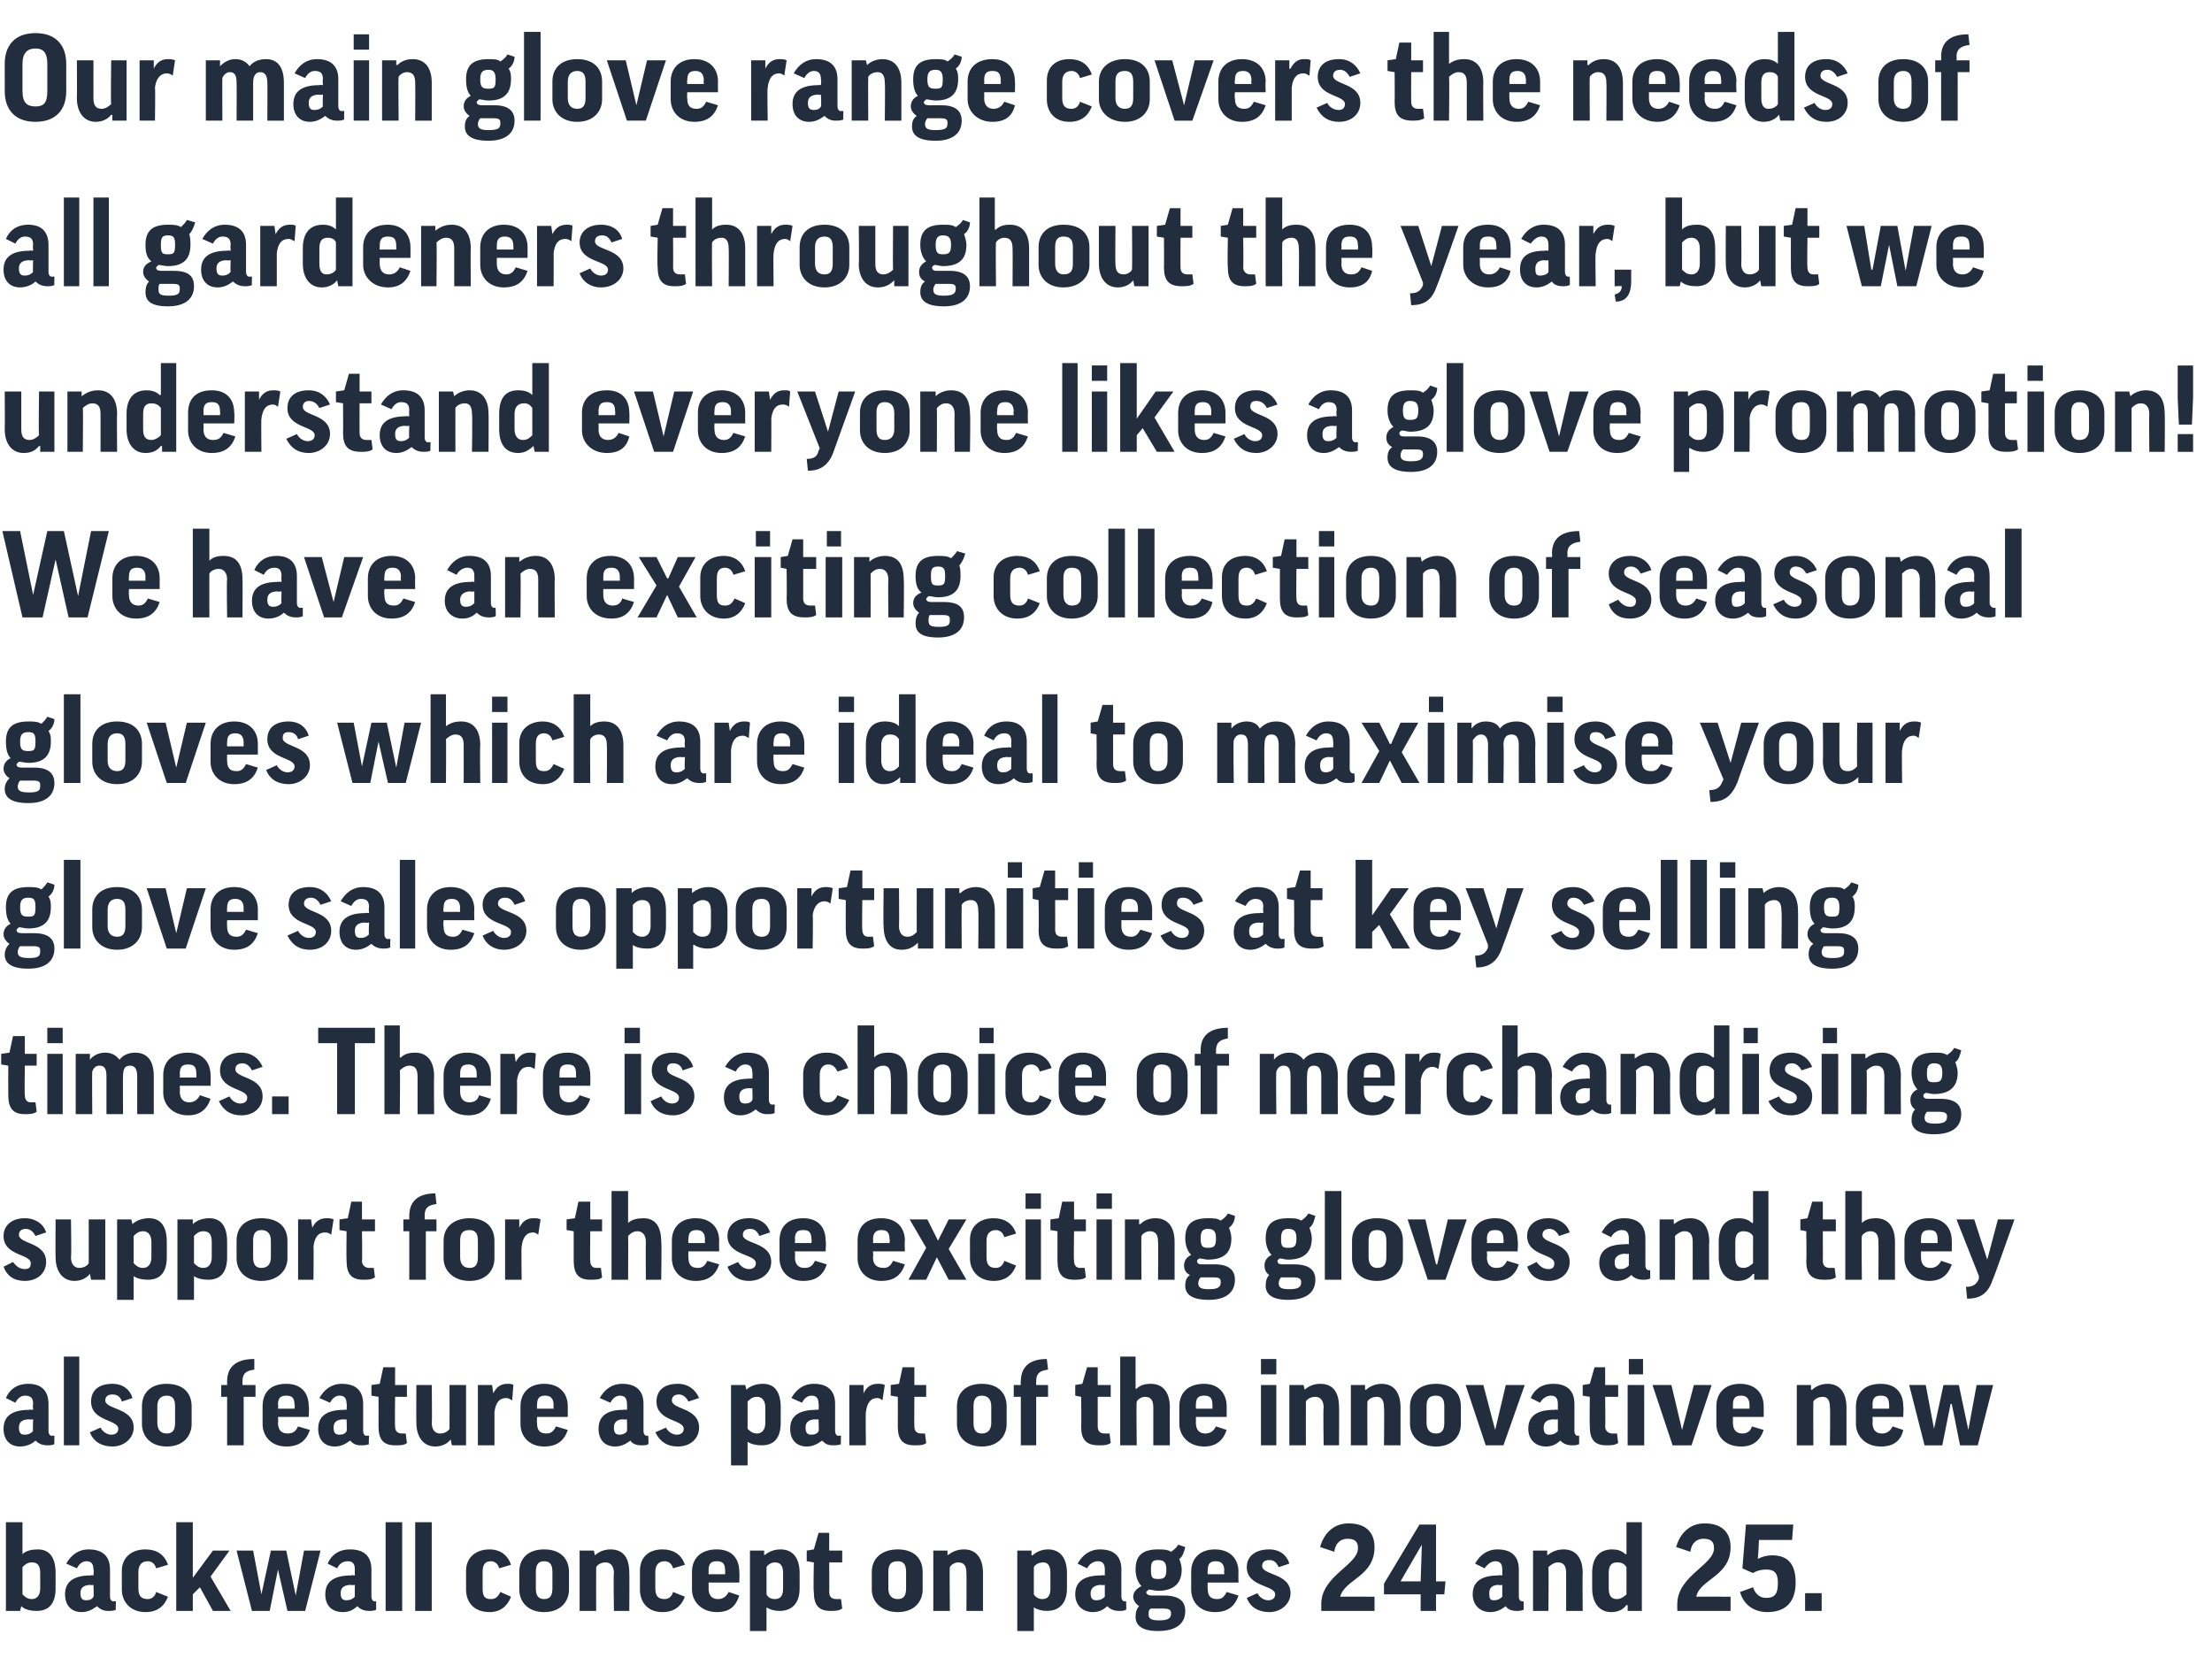
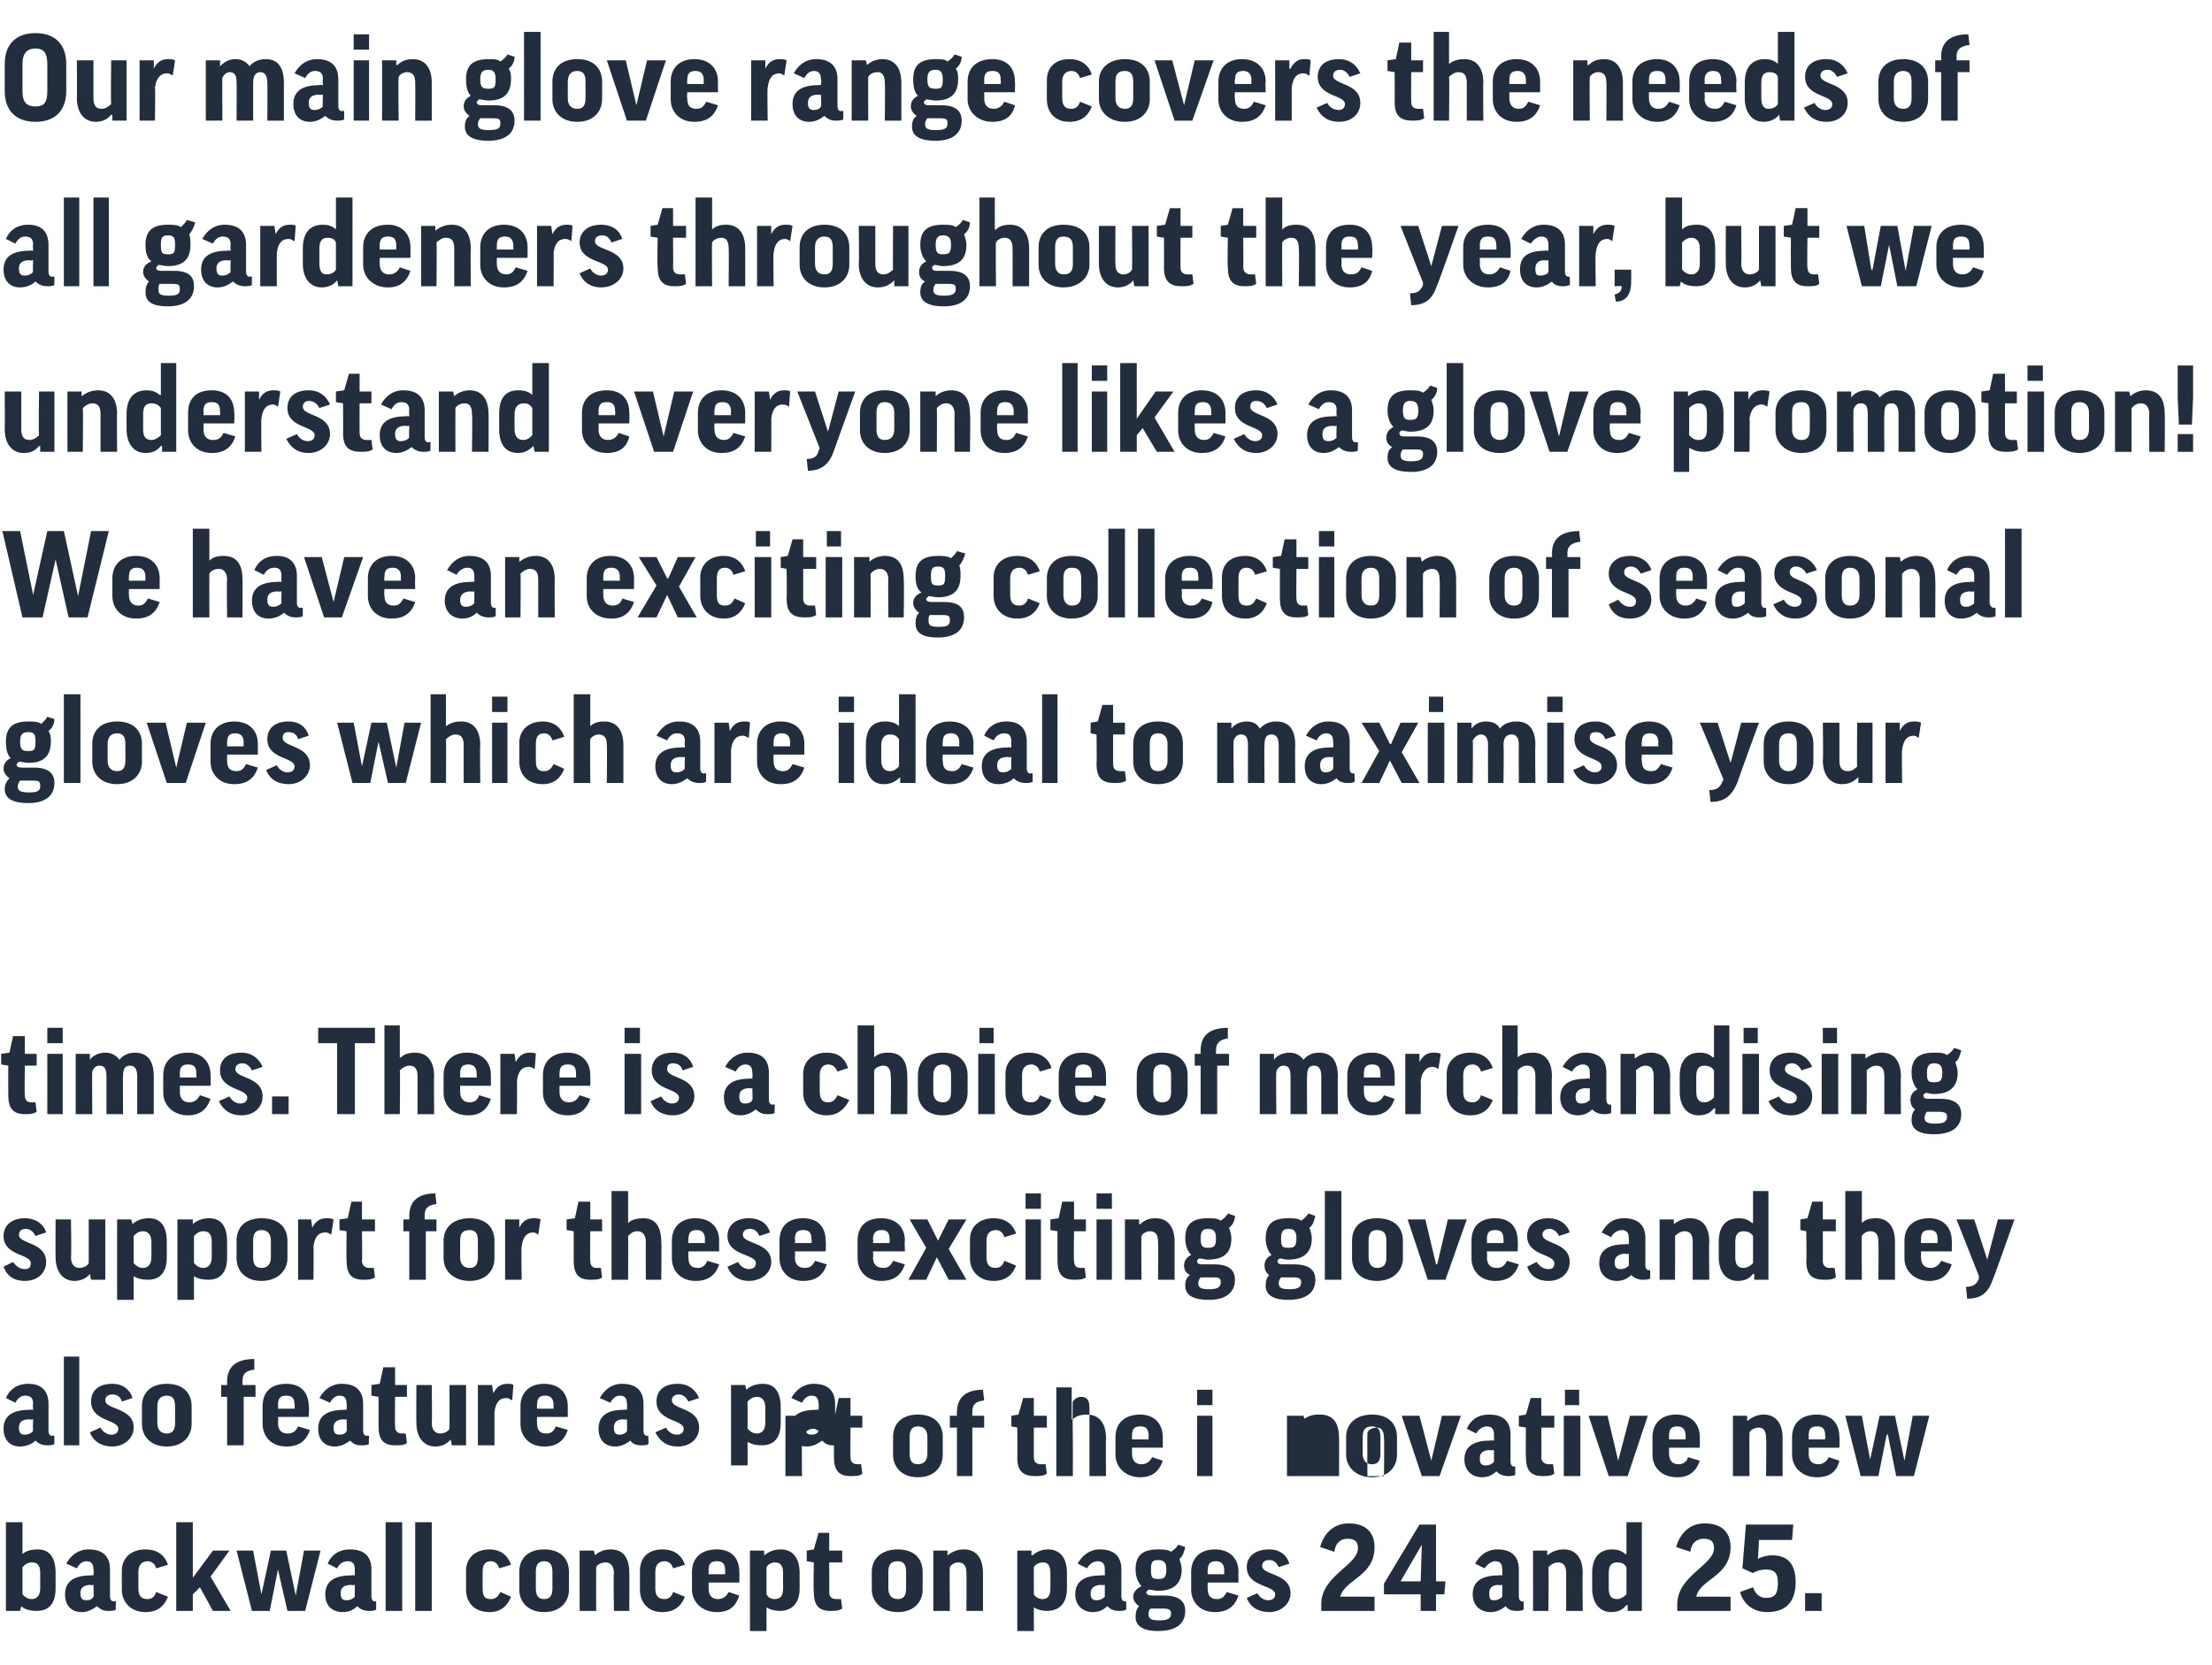
<svg xmlns="http://www.w3.org/2000/svg" version="1.1" width="187px" height="140.8px" viewBox="0 -2 187 140.8" style="top:-2px">
  <desc>Our main glove range covers the needs of all gardeners throughout the year, but we understand everyone likes a glove ...</desc>
  <defs />
  <g id="Polygon132956">
    <path d="m1.8 133.8c.02-.03 0 0 0 0l-.1.4H.5v-7.5h1.4v2.7s.03.02 0 0c.3-.3.8-.4 1.3-.4c1 0 1.5.7 1.5 2v1.3c0 1.2-.5 1.9-1.6 1.9c-.5 0-1-.1-1.3-.4zm.1-1c.2.2.4.4.8.4c.4 0 .7-.3.7-.9V131c0-.6-.2-.9-.7-.9c-.4 0-.6.2-.8.4v2.3zm3.7-2.6c.4-.7 1-1.2 1.9-1.2c1.3 0 1.8.7 1.8 1.7v2.3c0 .2.1.4.3.4c.03-.05.2 0 .2 0c0 0-.03.73 0 .7c-.2.1-.4.1-.7.1c-.4 0-.7-.2-.9-.4c-.4.3-.8.5-1.3.5c-.9 0-1.4-.6-1.4-1.5c0-.9.5-1.6 2.2-1.6c-.03-.04.2 0 .2 0c0 0 .05-.49 0-.5c0-.5-.2-.7-.6-.7c-.3 0-.6.2-.8.6l-.9-.4zm2.3 2.8c.05.04 0-1 0-1c0 0-.23.05-.2 0c-.7 0-.9.3-.9.7c0 .5.2.6.5.6c.3 0 .5-.1.6-.3zm5.3-2.4c-.1-.4-.4-.6-.7-.6c-.5 0-.8.3-.8.9v1.4c0 .7.3.9.8.9c.3 0 .6-.2.7-.6l1 .4c-.3.8-.9 1.3-1.9 1.3c-1.3 0-2-.9-2-1.9v-1.6c0-1 .7-1.8 2-1.8c.9 0 1.6.4 1.9 1.3l-1 .3zm3.1-3.9v4.7l1.7-2.3h1.4l-1.6 2.2l1.7 2.9H18l-1.1-2l-.6.6v1.4h-1.4v-7.5h1.4zm7.2 4l-.7 3.5h-1.5l-1.3-5.1h1.4l.7 3.7l.8-3.7h1.3l.8 3.8l.7-3.8h1.4l-1.3 5.1h-1.5l-.8-3.5zm4.2-.5c.3-.7.9-1.2 1.9-1.2c1.3 0 1.8.7 1.8 1.7v2.3c0 .2.1.4.3.4c-.04-.05.1 0 .1 0v.7c-.2.1-.4.1-.6.1c-.5 0-.8-.2-1-.4c-.3.3-.7.5-1.2.5c-1 0-1.5-.6-1.5-1.5c0-.9.5-1.6 2.2-1.6c0-.04.3 0 .3 0c0 0-.02-.49 0-.5c0-.5-.2-.7-.6-.7c-.4 0-.7.2-.9.6l-.8-.4zM30 133c-.02.04 0-1 0-1c0 0-.3.05-.3 0c-.7 0-.9.3-.9.7c0 .5.2.6.5.6c.3 0 .5-.1.7-.3zm4-6.3v7.5h-1.4v-7.5h1.4zm2.5 0v7.5h-1.4v-7.5h1.4zm5.7 3.9c-.1-.4-.4-.6-.7-.6c-.5 0-.7.3-.7.9v1.4c0 .7.2.9.7.9c.4 0 .6-.2.8-.6l.9.4c-.3.8-.9 1.3-1.8 1.3c-1.4 0-2-.9-2-1.9v-1.6c0-1 .7-1.8 2-1.8c.8 0 1.5.4 1.8 1.3l-1 .3zm5.9 1.8c0 1-.7 1.9-2.1 1.9c-1.4 0-2.1-.9-2.1-1.9v-1.5c0-1.1.7-1.9 2.1-1.9c1.4 0 2.1.8 2.1 1.9v1.5zm-2.8-.1c0 .6.2.9.7.9c.5 0 .7-.3.7-.9v-1.4c0-.6-.2-.9-.7-.9c-.5 0-.7.3-.7.9v1.4zm5.1 1.9H49v-5.1h1.2l.1.4s-.02.01 0 0c.3-.3.8-.5 1.3-.5c1.1 0 1.6.7 1.6 2c.02-.04 0 3.2 0 3.2h-1.3s-.05-3.21 0-3.2c0-.6-.3-.9-.7-.9c-.4 0-.7.2-.8.4c-.01-.01 0 3.7 0 3.7zm6.5-3.6c-.1-.4-.4-.6-.7-.6c-.5 0-.8.3-.8.9v1.4c0 .7.3.9.8.9c.3 0 .6-.2.7-.6l1 .4c-.3.8-.9 1.3-1.9 1.3c-1.3 0-1.9-.9-1.9-1.9v-1.6c0-1 .6-1.8 1.9-1.8c.9 0 1.6.4 1.9 1.3l-1 .3zm3 1.2s.02.51 0 .5c0 .6.3.9.8.9c.4 0 .7-.2.9-.6l.9.3c-.3.9-.8 1.4-1.9 1.4c-1.3 0-2.1-.9-2.1-1.9v-1.5c0-1.1.7-1.9 2.1-1.9c1.3 0 1.9.8 1.9 1.9c.03.01 0 .9 0 .9h-2.6zm0-.7h1.4s.02-.34 0-.3c0-.6-.2-.8-.7-.8c-.5 0-.7.2-.7.8c.02-.03 0 .3 0 .3zm4.9 2.8c-.03-.03 0 0 0 0v2h-1.4v-6.8h1.2v.4s.04.01 0 0c.4-.3.8-.5 1.4-.5c1 0 1.6.7 1.6 2v1.3c0 1.2-.6 1.9-1.7 1.9c-.4 0-.8-.1-1.1-.3zm0-1.1c.1.2.3.4.7.4c.5 0 .7-.3.7-.9V131c0-.6-.2-.9-.7-.9c-.3 0-.6.2-.7.4v2.3zm6.4-2.7h-1.1s.02 2.52 0 2.5c0 .4.2.6.6.6h.4l.1.8c-.3.2-.6.2-1 .2c-1 0-1.4-.5-1.4-1.6c-.05-.04 0-2.5 0-2.5l-.6-.1v-.9l.6-.1l.4-1.4h.9v1.5h1.1v1zm6.8 2.3c0 1-.7 1.9-2.1 1.9c-1.4 0-2.2-.9-2.2-1.9v-1.5c0-1.1.8-1.9 2.2-1.9c1.4 0 2.1.8 2.1 1.9v1.5zm-2.9-.1c0 .6.3.9.8.9c.5 0 .7-.3.7-.9v-1.4c0-.6-.2-.9-.7-.9c-.6 0-.8.3-.8.9v1.4zm5.2 1.9h-1.4v-5.1h1.2v.4s.05.01 0 0c.4-.3.8-.5 1.4-.5c1 0 1.6.7 1.6 2v3.2h-1.4s.02-3.21 0-3.2c0-.6-.2-.9-.7-.9c-.3 0-.6.2-.7.4c-.04-.01 0 3.7 0 3.7zm7.1-.3c0-.03 0 0 0 0v2H86v-6.8h1.2v.4h.1c.3-.3.8-.5 1.3-.5c1 0 1.6.7 1.6 2v1.3c0 1.2-.6 1.9-1.7 1.9c-.4 0-.8-.1-1.1-.3zm0-1.1c.1.2.4.4.7.4c.5 0 .7-.3.7-.9V131c0-.6-.2-.9-.6-.9c-.4 0-.7.2-.8.4v2.3zm3.7-2.6c.4-.7 1-1.2 1.9-1.2c1.3 0 1.8.7 1.8 1.7v2.3c0 .2.1.4.3.4c-.01-.05.1 0 .1 0c0 0 .03.73 0 .7c-.2.1-.4.1-.6.1c-.5 0-.8-.2-1-.4c-.3.3-.7.5-1.2.5c-.9 0-1.5-.6-1.5-1.5c0-.9.5-1.6 2.2-1.6c.03-.04.3 0 .3 0v-.5c0-.5-.2-.7-.6-.7c-.3 0-.7.2-.9.6l-.8-.4zm2.3 2.8v-1s-.27.05-.3 0c-.6 0-.9.3-.9.7c0 .5.2.6.5.6c.3 0 .5-.1.7-.3zm3.7-.6l-.2.2c0 .2.2.3.5.3h1c1.3 0 1.8.5 1.8 1.3c0 1.1-.8 1.7-2.3 1.7c-1.4 0-1.9-.5-1.9-1.2c0-.4.1-.7.3-.9c-.3-.2-.5-.5-.5-.8c0-.4.3-.7.7-.9c-.3-.3-.5-.8-.5-1.4c0-1.2.6-1.7 1.9-1.7c.4 0 .8 0 1.1.2c.3-.2.5-.4.6-.6l.6.2c-.1.4-.2.8-.5 1c.1.3.2.6.2.9c0 1.2-.7 1.8-2 1.8c-.3 0-.5-.1-.8-.1zm.8-.9c.5 0 .7-.1.7-.8c0-.6-.2-.8-.7-.8c-.5 0-.6.2-.6.8c0 .7.1.8.6.8zm-.6 2.5c-.2.1-.2.3-.2.5c0 .4.3.5.9.5c.8 0 1-.2 1-.6c0-.3-.2-.4-.7-.4h-1zm4.8-2.2s-.03.51 0 .5c0 .6.2.9.8.9c.4 0 .6-.2.8-.6l1 .3c-.3.9-.9 1.4-2 1.4c-1.3 0-2-.9-2-1.9v-1.5c0-1.1.7-1.9 2-1.9c1.3 0 2 .8 2 1.9c-.02.01 0 .9 0 .9h-2.6zm0-.7h1.4s-.03-.34 0-.3c0-.6-.3-.8-.7-.8c-.5 0-.7.2-.7.8c-.03-.03 0 .3 0 .3zm6-.6c-.2-.4-.4-.6-.8-.6c-.4 0-.6.2-.6.5c0 .8 2.4.6 2.4 2.3c0 .9-.8 1.6-1.8 1.6c-.9 0-1.6-.4-1.9-1.2l.9-.4c.2.4.6.6.9.6c.4 0 .6-.2.6-.5c0-.8-2.4-.6-2.4-2.3c0-.9.7-1.5 1.9-1.5c.9 0 1.5.5 1.7 1.2l-.9.3zm8.1-1.7c0 2.5-2.5 2.7-2.9 4.2c0-.02 2.9 0 2.9 0v1.2h-4.5v-.7c.1-2.3 3.1-3.2 3.1-4.6c0-.6-.3-.8-.9-.8c-.5 0-1 .3-1.1 1.1l-1.2-.4c.3-1.1 1.1-2 2.4-2c1.6 0 2.2.9 2.2 2zm3.9 5.4v-1.4H117v-.9l3-5h1.4v4.8h.8l-.1 1.1h-.7v1.4h-1.3zm0-2.5l.1-3.1l-1.8 3.1h1.7zm4.6-1.5c.4-.7 1-1.2 1.9-1.2c1.3 0 1.8.7 1.8 1.7v2.3c0 .2.1.4.3.4c-.01-.05.1 0 .1 0c0 0 .03.73 0 .7c-.2.1-.4.1-.6.1c-.5 0-.8-.2-.9-.4c-.4.3-.8.5-1.3.5c-.9 0-1.5-.6-1.5-1.5c0-.9.5-1.6 2.2-1.6c.03-.04.3 0 .3 0v-.5c0-.5-.2-.7-.6-.7c-.3 0-.6.2-.9.6l-.8-.4zm2.3 2.8v-1s-.27.05-.3 0c-.6 0-.8.3-.8.7c0 .5.1.6.4.6c.3 0 .5-.1.7-.3zm3.9 1.2h-1.3v-5.1h1.2v.4s.03.01 0 0c.4-.3.8-.5 1.4-.5c1 0 1.6.7 1.6 2c-.03-.04 0 3.2 0 3.2h-1.4V131c0-.6-.2-.9-.7-.9c-.3 0-.6.2-.8.4c.04-.01 0 3.7 0 3.7zm6.5-4.8c.04-.02.1 0 .1 0v-2.7h1.3v7.5h-1.2v-.5s-.06.04-.1 0c-.3.4-.7.6-1.3.6c-1 0-1.6-.8-1.6-2V131c0-1.3.6-2 1.7-2c.4 0 .8.1 1.1.4zm.1 1.1c-.2-.3-.4-.4-.8-.4c-.5 0-.7.3-.7.9v1.3c0 .6.2.9.7.9c.3 0 .6-.2.8-.4v-2.3zm8.8-1.7c0 2.5-2.6 2.7-2.9 4.2c-.02-.02 2.9 0 2.9 0v1.2h-4.5s-.02-.67 0-.7c.1-2.3 3.1-3.2 3.1-4.6c0-.6-.3-.8-.9-.8c-.5 0-1 .3-1.1 1.1l-1.2-.4c.3-1.1 1.1-2 2.4-2c1.6 0 2.2.9 2.2 2zm1 1.8l.3-3.7h4l-.1 1.3h-2.8s-.07 1.56-.1 1.6c.4-.2.8-.3 1.2-.3c1.4 0 2 .8 2 2.3c0 1.6-.8 2.5-2.4 2.5c-1.1 0-2-.6-2.3-1.7l1.1-.4c.2.6.6.9 1.1.9c.8 0 1-.4 1-1.3c0-.8-.3-1.1-1-1.1c-.4 0-.8.1-1.1.3c.02.02-.9-.4-.9-.4zm5.3 2.1h1.4v1.5h-1.4v-1.5z" stroke="none" fill="#222e3e" />
  </g>
  <g id="Polygon132955">
-     <path d="m.5 116.2c.3-.7.9-1.2 1.9-1.2c1.2 0 1.7.7 1.7 1.7v2.3c0 .2.1.4.3.4c.04-.05.2 0 .2 0c0 0-.02.73 0 .7c-.2.1-.4.1-.6.1c-.5 0-.8-.2-1-.4c-.3.3-.8.5-1.3.5c-.9 0-1.4-.6-1.4-1.5c0-.9.5-1.6 2.2-1.6c-.02-.04.3 0 .3 0c0 0-.04-.49 0-.5c0-.5-.2-.7-.7-.7c-.3 0-.6.2-.8.6l-.8-.4zm2.3 2.8c-.04.04 0-1 0-1c0 0-.32.05-.3 0c-.7 0-.9.3-.9.7c0 .5.2.6.5.6c.3 0 .5-.1.7-.3zm3.9-6.3v7.5H5.4v-7.5h1.3zm3.6 3.8c-.1-.4-.4-.6-.8-.6c-.4 0-.6.2-.6.5c0 .8 2.4.6 2.4 2.3c0 .9-.8 1.6-1.8 1.6c-.9 0-1.6-.4-1.9-1.2l.9-.4c.2.4.6.6.9.6c.4 0 .6-.2.6-.5c0-.8-2.3-.6-2.3-2.3c0-.9.6-1.5 1.8-1.5c.9 0 1.5.5 1.7 1.2l-.9.3zm5.9 1.9c0 1-.7 1.9-2.1 1.9c-1.4 0-2.1-.9-2.1-1.9v-1.5c0-1.1.7-1.9 2.1-1.9c1.4 0 2.1.8 2.1 1.9v1.5zm-2.9-.1c0 .6.3.9.8.9c.5 0 .7-.3.7-.9v-1.4c0-.6-.2-.9-.7-.9c-.5 0-.8.3-.8.9v1.4zm8.3-2.2h-1v4.1h-1.4v-4.1h-.5v-1h.5v-.3c0-1.1.6-1.9 2.3-1.9v.9c-.8.1-1 .4-1 1v.3h1.1v1zm1.9 1.7s.04.51 0 .5c0 .6.3.9.8.9c.5 0 .7-.2.9-.6l1 .3c-.3.9-.9 1.4-2 1.4c-1.3 0-2-.9-2-1.9v-1.5c0-1.1.6-1.9 2-1.9c1.3 0 1.9.8 1.9 1.9c.05.01 0 .9 0 .9h-2.6zm0-.7h1.4s.04-.34 0-.3c0-.6-.2-.8-.7-.8c-.5 0-.7.2-.7.8c.04-.03 0 .3 0 .3zm3.5-.9c.4-.7 1-1.2 1.9-1.2c1.3 0 1.8.7 1.8 1.7v2.3c0 .2.1.4.3.4c.01-.05.2 0 .2 0c0 0-.05.73 0 .7c-.2.1-.5.1-.7.1c-.5 0-.7-.2-.9-.4c-.4.3-.8.5-1.3.5c-.9 0-1.4-.6-1.4-1.5c0-.9.5-1.6 2.2-1.6c-.05-.04.2 0 .2 0c0 0 .04-.49 0-.5c0-.5-.2-.7-.6-.7c-.3 0-.6.2-.8.6l-.9-.4zm2.3 2.8c.04.04 0-1 0-1c0 0-.25.05-.2 0c-.7 0-.9.3-.9.7c0 .5.2.6.5.6c.3 0 .5-.1.6-.3zm5.1-2.9h-1s-.03 2.52 0 2.5c0 .4.2.6.6.6h.3l.1.8c-.2.2-.6.2-1 .2c-1 0-1.4-.5-1.4-1.6c.01-.04 0-2.5 0-2.5l-.6-.1v-.9l.7-.1l.3-1.4h1v1.5h1v1zm3.6-1h1.4v5.1h-1.2l-.1-.5s0 .04 0 0c-.3.4-.8.6-1.3.6c-1 0-1.6-.8-1.6-2c-.02-.02 0-3.2 0-3.2h1.3s.04 3.19 0 3.2c0 .6.3.9.7.9c.4 0 .7-.2.8-.4c.01-.01 0-3.7 0-3.7zm5.3 1.3c-.2-.1-.3-.2-.5-.2c-.6 0-.9.4-1 1.2v2.8h-1.4v-5.1h1.2l.1.7s-.02.03 0 0c.3-.6.7-.8 1.2-.8c.2 0 .4 0 .5.1l-.1 1.3zm2.1 1.4s-.02.51 0 .5c0 .6.2.9.8.9c.4 0 .6-.2.8-.6l1 .3c-.3.9-.9 1.4-2 1.4c-1.3 0-2-.9-2-1.9v-1.5c0-1.1.7-1.9 2-1.9c1.3 0 2 .8 2 1.9c-.01.01 0 .9 0 .9h-2.6zm0-.7h1.4s-.02-.34 0-.3c0-.6-.3-.8-.7-.8c-.5 0-.7.2-.7.8c-.02-.03 0 .3 0 .3zm5.3-.9c.4-.7 1-1.2 1.9-1.2c1.3 0 1.8.7 1.8 1.7v2.3c0 .2.1.4.3.4c.01-.05.1 0 .1 0c0 0 .05.73 0 .7c-.1.1-.4.1-.6.1c-.5 0-.8-.2-.9-.4c-.4.3-.8.5-1.3.5c-.9 0-1.4-.6-1.4-1.5c0-.9.5-1.6 2.1-1.6c.05-.04.3 0 .3 0c0 0 .03-.49 0-.5c0-.5-.2-.7-.6-.7c-.3 0-.6.2-.8.6l-.9-.4zM53 119c.03.04 0-1 0-1c0 0-.25.05-.3 0c-.6 0-.8.3-.8.7c0 .5.2.6.5.6c.2 0 .5-.1.6-.3zm5.2-2.5c-.2-.4-.5-.6-.8-.6c-.4 0-.6.2-.6.5c0 .8 2.3.6 2.3 2.3c0 .9-.7 1.6-1.8 1.6c-.9 0-1.5-.4-1.9-1.2l.9-.4c.2.4.6.6.9.6c.4 0 .6-.2.6-.5c0-.8-2.3-.6-2.3-2.3c0-.9.6-1.5 1.8-1.5c.9 0 1.5.5 1.8 1.2l-.9.3zm5 3.4c.03-.03 0 0 0 0v2h-1.4v-6.8h1.2l.1.4s0 .01 0 0c.3-.3.8-.5 1.4-.5c1 0 1.5.7 1.5 2v1.3c0 1.2-.5 1.9-1.6 1.9c-.5 0-.9-.1-1.2-.3zm0-1.1c.2.2.4.4.8.4c.4 0 .7-.3.7-.9V117c0-.6-.3-.9-.7-.9c-.4 0-.6.2-.8.4v2.3zm3.7-2.6c.4-.7 1-1.2 1.9-1.2c1.3 0 1.8.7 1.8 1.7v2.3c0 .2.1.4.3.4c.02-.05.2 0 .2 0c0 0-.04.73 0 .7c-.2.1-.5.1-.7.1c-.5 0-.7-.2-.9-.4c-.4.3-.8.5-1.3.5c-.9 0-1.4-.6-1.4-1.5c0-.9.5-1.6 2.2-1.6c-.04-.04.2 0 .2 0c0 0 .04-.49 0-.5c0-.5-.2-.7-.6-.7c-.3 0-.6.2-.8.6l-.9-.4zm2.3 2.8c.04.04 0-1 0-1c0 0-.24.05-.2 0c-.7 0-.9.3-.9.7c0 .5.2.6.5.6c.3 0 .5-.1.6-.3zm5.4-2.6c-.1-.1-.3-.2-.4-.2c-.6 0-.9.4-1 1.2c-.03-.03 0 2.8 0 2.8h-1.4v-5.1h1.2v.7s.05.03 0 0c.3-.6.7-.8 1.2-.8c.2 0 .4 0 .6.1l-.2 1.3zm3.7-.3h-1s-.02 2.52 0 2.5c0 .4.2.6.6.6h.3l.1.8c-.2.2-.6.2-1 .2c-1 0-1.4-.5-1.4-1.6c.01-.04 0-2.5 0-2.5l-.6-.1v-.9l.7-.1l.3-1.4h1v1.5h1v1zm6.8 2.3c0 1-.7 1.9-2.1 1.9c-1.4 0-2.1-.9-2.1-1.9v-1.5c0-1.1.7-1.9 2.1-1.9c1.4 0 2.1.8 2.1 1.9v1.5zm-2.8-.1c0 .6.2.9.7.9c.5 0 .8-.3.8-.9v-1.4c0-.6-.3-.9-.8-.9c-.5 0-.7.3-.7.9v1.4zm6.3-2.2h-1v4.1h-1.3v-4.1h-.6v-1h.6s-.03-.34 0-.3c0-1.1.6-1.9 2.2-1.9l.1.9c-.8.1-1 .4-1 1c-.02-.02 0 .3 0 .3h1v1zm5.3 0h-1.1v2.5c0 .4.2.6.6.6h.4l.1.8c-.3.2-.6.2-1 .2c-1.1 0-1.5-.5-1.5-1.6c.03-.04 0-2.5 0-2.5l-.5-.1v-.9l.6-.1l.4-1.4h.9v1.5h1.1v1zm2.2 4.1h-1.4v-7.5h1.3v2.7s.06.04.1 0c.3-.3.7-.4 1.2-.4c1 0 1.6.7 1.6 2c-.02-.04 0 3.2 0 3.2h-1.4V117c0-.6-.2-.9-.7-.9c-.3 0-.6.2-.7.4c-.05-.02 0 3.7 0 3.7zm5-2.4v.5c0 .6.3.9.8.9c.4 0 .7-.2.9-.6l.9.3c-.3.9-.9 1.4-1.9 1.4c-1.3 0-2.1-.9-2.1-1.9v-1.5c0-1.1.7-1.9 2.1-1.9c1.2 0 1.9.8 1.9 1.9c.01.01 0 .9 0 .9h-2.6zm0-.7h1.4v-.3c0-.6-.2-.8-.7-.8c-.5 0-.7.2-.7.8v.3zm6.8-2v5.1h-1.3v-5.1h1.3zm0-2.2v1.3h-1.3v-1.3h1.3zm2.5 7.3H109v-5.1h1.2l.1.4s-.02.01 0 0c.3-.3.8-.5 1.3-.5c1.1 0 1.6.7 1.6 2c.02-.04 0 3.2 0 3.2h-1.3s-.05-3.21 0-3.2c0-.6-.3-.9-.7-.9c-.4 0-.7.2-.8.4c-.01-.01 0 3.7 0 3.7zm5.2 0h-1.4v-5.1h1.2v.4h.1c.3-.3.8-.5 1.3-.5c1 0 1.6.7 1.6 2v3.2H117s.04-3.21 0-3.2c0-.6-.2-.9-.6-.9c-.4 0-.7.2-.8.4c-.02-.01 0 3.7 0 3.7zm7.9-1.8c0 1-.7 1.9-2.1 1.9c-1.4 0-2.2-.9-2.2-1.9v-1.5c0-1.1.8-1.9 2.2-1.9c1.4 0 2.1.8 2.1 1.9v1.5zm-2.9-.1c0 .6.3.9.8.9c.5 0 .7-.3.7-.9v-1.4c0-.6-.2-.9-.7-.9c-.6 0-.8.3-.8.9v1.4zm6.5 1.9h-1.5l-1.7-5.1h1.5l1 3.8l.9-3.8h1.6l-1.8 5.1zm2.3-4c.3-.7.9-1.2 1.9-1.2c1.3 0 1.8.7 1.8 1.7v2.3c0 .2.1.4.3.4c-.03-.05.1 0 .1 0v.7c-.2.1-.4.1-.6.1c-.5 0-.8-.2-1-.4c-.3.3-.7.5-1.2.5c-.9 0-1.5-.6-1.5-1.5c0-.9.5-1.6 2.2-1.6c.01-.04.3 0 .3 0v-.5c0-.5-.2-.7-.6-.7c-.3 0-.7.2-.9.6l-.8-.4zm2.3 2.8v-1s-.29.05-.3 0c-.7 0-.9.3-.9.7c0 .5.2.6.5.6c.3 0 .5-.1.7-.3zm5.1-2.9h-1.1s.03 2.52 0 2.5c0 .4.3.6.6.6h.4l.1.8c-.3.2-.6.2-1 .2c-1 0-1.4-.5-1.4-1.6c-.03-.04 0-2.5 0-2.5l-.6-.1v-.9l.6-.1l.4-1.4h.9v1.5h1.1v1zm2.2-1v5.1h-1.4v-5.1h1.4zm-.1-2.2v1.3h-1.2v-1.3h1.2zm4.1 7.3h-1.6l-1.7-5.1h1.6l.9 3.8l1-3.8h1.5l-1.7 5.1zm3.5-2.4v.5c0 .6.3.9.8.9c.4 0 .7-.2.8-.6l1 .3c-.3.9-.9 1.4-1.9 1.4c-1.4 0-2.1-.9-2.1-1.9v-1.5c0-1.1.7-1.9 2-1.9c1.3 0 2 .8 2 1.9c.01.01 0 .9 0 .9h-2.6zm0-.7h1.4v-.3c0-.6-.3-.8-.7-.8c-.5 0-.7.2-.7.8v.3zm6.8 3.1h-1.4v-5.1h1.2v.4h.1c.3-.3.8-.5 1.3-.5c1 0 1.6.7 1.6 2v3.2h-1.4s.04-3.21 0-3.2c0-.6-.2-.9-.6-.9c-.4 0-.7.2-.8.4c-.02-.01 0 3.7 0 3.7zm5-2.4s.03.51 0 .5c0 .6.3.9.8.9c.4 0 .7-.2.9-.6l.9.3c-.2.9-.8 1.4-1.9 1.4c-1.3 0-2.1-.9-2.1-1.9v-1.5c0-1.1.7-1.9 2.1-1.9c1.3 0 1.9.8 1.9 1.9c.04.01 0 .9 0 .9h-2.6zm0-.7h1.4s.03-.34 0-.3c0-.6-.2-.8-.7-.8c-.5 0-.7.2-.7.8c.03-.03 0 .3 0 .3zm6.7-.4h-.1l-.7 3.5h-1.5l-1.3-5.1h1.4l.7 3.7l.8-3.7h1.3l.8 3.8l.7-3.8h1.4l-1.3 5.1h-1.5l-.7-3.5z" stroke="none" fill="#222e3e" />
+     <path d="m.5 116.2c.3-.7.9-1.2 1.9-1.2c1.2 0 1.7.7 1.7 1.7v2.3c0 .2.1.4.3.4c.04-.05.2 0 .2 0c0 0-.02.73 0 .7c-.2.1-.4.1-.6.1c-.5 0-.8-.2-1-.4c-.3.3-.8.5-1.3.5c-.9 0-1.4-.6-1.4-1.5c0-.9.5-1.6 2.2-1.6c-.02-.04.3 0 .3 0c0 0-.04-.49 0-.5c0-.5-.2-.7-.7-.7c-.3 0-.6.2-.8.6l-.8-.4zm2.3 2.8c-.04.04 0-1 0-1c0 0-.32.05-.3 0c-.7 0-.9.3-.9.7c0 .5.2.6.5.6c.3 0 .5-.1.7-.3zm3.9-6.3v7.5H5.4v-7.5h1.3zm3.6 3.8c-.1-.4-.4-.6-.8-.6c-.4 0-.6.2-.6.5c0 .8 2.4.6 2.4 2.3c0 .9-.8 1.6-1.8 1.6c-.9 0-1.6-.4-1.9-1.2l.9-.4c.2.4.6.6.9.6c.4 0 .6-.2.6-.5c0-.8-2.3-.6-2.3-2.3c0-.9.6-1.5 1.8-1.5c.9 0 1.5.5 1.7 1.2l-.9.3zm5.9 1.9c0 1-.7 1.9-2.1 1.9c-1.4 0-2.1-.9-2.1-1.9v-1.5c0-1.1.7-1.9 2.1-1.9c1.4 0 2.1.8 2.1 1.9v1.5zm-2.9-.1c0 .6.3.9.8.9c.5 0 .7-.3.7-.9v-1.4c0-.6-.2-.9-.7-.9c-.5 0-.8.3-.8.9v1.4zm8.3-2.2h-1v4.1h-1.4v-4.1h-.5v-1h.5v-.3c0-1.1.6-1.9 2.3-1.9v.9c-.8.1-1 .4-1 1v.3h1.1v1zm1.9 1.7s.04.51 0 .5c0 .6.3.9.8.9c.5 0 .7-.2.9-.6l1 .3c-.3.9-.9 1.4-2 1.4c-1.3 0-2-.9-2-1.9v-1.5c0-1.1.6-1.9 2-1.9c1.3 0 1.9.8 1.9 1.9c.05.01 0 .9 0 .9h-2.6zm0-.7h1.4s.04-.34 0-.3c0-.6-.2-.8-.7-.8c-.5 0-.7.2-.7.8c.04-.03 0 .3 0 .3zm3.5-.9c.4-.7 1-1.2 1.9-1.2c1.3 0 1.8.7 1.8 1.7v2.3c0 .2.1.4.3.4c.01-.05.2 0 .2 0c0 0-.05.73 0 .7c-.2.1-.5.1-.7.1c-.5 0-.7-.2-.9-.4c-.4.3-.8.5-1.3.5c-.9 0-1.4-.6-1.4-1.5c0-.9.5-1.6 2.2-1.6c-.05-.04.2 0 .2 0c0 0 .04-.49 0-.5c0-.5-.2-.7-.6-.7c-.3 0-.6.2-.8.6l-.9-.4zm2.3 2.8c.04.04 0-1 0-1c0 0-.25.05-.2 0c-.7 0-.9.3-.9.7c0 .5.2.6.5.6c.3 0 .5-.1.6-.3zm5.1-2.9h-1s-.03 2.52 0 2.5c0 .4.2.6.6.6h.3l.1.8c-.2.2-.6.2-1 .2c-1 0-1.4-.5-1.4-1.6c.01-.04 0-2.5 0-2.5l-.6-.1v-.9l.7-.1l.3-1.4h1v1.5h1v1zm3.6-1h1.4v5.1h-1.2l-.1-.5s0 .04 0 0c-.3.4-.8.6-1.3.6c-1 0-1.6-.8-1.6-2c-.02-.02 0-3.2 0-3.2h1.3s.04 3.19 0 3.2c0 .6.3.9.7.9c.4 0 .7-.2.8-.4c.01-.01 0-3.7 0-3.7zm5.3 1.3c-.2-.1-.3-.2-.5-.2c-.6 0-.9.4-1 1.2v2.8h-1.4v-5.1h1.2l.1.7s-.02.03 0 0c.3-.6.7-.8 1.2-.8c.2 0 .4 0 .5.1l-.1 1.3zm2.1 1.4s-.02.51 0 .5c0 .6.2.9.8.9c.4 0 .6-.2.8-.6l1 .3c-.3.9-.9 1.4-2 1.4c-1.3 0-2-.9-2-1.9v-1.5c0-1.1.7-1.9 2-1.9c1.3 0 2 .8 2 1.9c-.01.01 0 .9 0 .9h-2.6zm0-.7h1.4s-.02-.34 0-.3c0-.6-.3-.8-.7-.8c-.5 0-.7.2-.7.8c-.02-.03 0 .3 0 .3zm5.3-.9c.4-.7 1-1.2 1.9-1.2c1.3 0 1.8.7 1.8 1.7v2.3c0 .2.1.4.3.4c.01-.05.1 0 .1 0c0 0 .05.73 0 .7c-.1.1-.4.1-.6.1c-.5 0-.8-.2-.9-.4c-.4.3-.8.5-1.3.5c-.9 0-1.4-.6-1.4-1.5c0-.9.5-1.6 2.1-1.6c.05-.04.3 0 .3 0c0 0 .03-.49 0-.5c0-.5-.2-.7-.6-.7c-.3 0-.6.2-.8.6l-.9-.4zM53 119c.03.04 0-1 0-1c0 0-.25.05-.3 0c-.6 0-.8.3-.8.7c0 .5.2.6.5.6c.2 0 .5-.1.6-.3zm5.2-2.5c-.2-.4-.5-.6-.8-.6c-.4 0-.6.2-.6.5c0 .8 2.3.6 2.3 2.3c0 .9-.7 1.6-1.8 1.6c-.9 0-1.5-.4-1.9-1.2l.9-.4c.2.4.6.6.9.6c.4 0 .6-.2.6-.5c0-.8-2.3-.6-2.3-2.3c0-.9.6-1.5 1.8-1.5c.9 0 1.5.5 1.8 1.2l-.9.3zm5 3.4c.03-.03 0 0 0 0v2h-1.4v-6.8h1.2l.1.4s0 .01 0 0c.3-.3.8-.5 1.4-.5c1 0 1.5.7 1.5 2v1.3c0 1.2-.5 1.9-1.6 1.9c-.5 0-.9-.1-1.2-.3zm0-1.1c.2.2.4.4.8.4c.4 0 .7-.3.7-.9V117c0-.6-.3-.9-.7-.9c-.4 0-.6.2-.8.4v2.3zm3.7-2.6c.4-.7 1-1.2 1.9-1.2c1.3 0 1.8.7 1.8 1.7v2.3c0 .2.1.4.3.4c.02-.05.2 0 .2 0c0 0-.04.73 0 .7c-.2.1-.5.1-.7.1c-.5 0-.7-.2-.9-.4c-.4.3-.8.5-1.3.5c-.9 0-1.4-.6-1.4-1.5c0-.9.5-1.6 2.2-1.6c-.04-.04.2 0 .2 0c0 0 .04-.49 0-.5c0-.5-.2-.7-.6-.7c-.3 0-.6.2-.8.6l-.9-.4zm2.3 2.8c.04.04 0-1 0-1c0 0-.24.05-.2 0c-.7 0-.9.3-.9.7c0 .5.2.6.5.6c.3 0 .5-.1.6-.3zc-.1-.1-.3-.2-.4-.2c-.6 0-.9.4-1 1.2c-.03-.03 0 2.8 0 2.8h-1.4v-5.1h1.2v.7s.05.03 0 0c.3-.6.7-.8 1.2-.8c.2 0 .4 0 .6.1l-.2 1.3zm3.7-.3h-1s-.02 2.52 0 2.5c0 .4.2.6.6.6h.3l.1.8c-.2.2-.6.2-1 .2c-1 0-1.4-.5-1.4-1.6c.01-.04 0-2.5 0-2.5l-.6-.1v-.9l.7-.1l.3-1.4h1v1.5h1v1zm6.8 2.3c0 1-.7 1.9-2.1 1.9c-1.4 0-2.1-.9-2.1-1.9v-1.5c0-1.1.7-1.9 2.1-1.9c1.4 0 2.1.8 2.1 1.9v1.5zm-2.8-.1c0 .6.2.9.7.9c.5 0 .8-.3.8-.9v-1.4c0-.6-.3-.9-.8-.9c-.5 0-.7.3-.7.9v1.4zm6.3-2.2h-1v4.1h-1.3v-4.1h-.6v-1h.6s-.03-.34 0-.3c0-1.1.6-1.9 2.2-1.9l.1.9c-.8.1-1 .4-1 1c-.02-.02 0 .3 0 .3h1v1zm5.3 0h-1.1v2.5c0 .4.2.6.6.6h.4l.1.8c-.3.2-.6.2-1 .2c-1.1 0-1.5-.5-1.5-1.6c.03-.04 0-2.5 0-2.5l-.5-.1v-.9l.6-.1l.4-1.4h.9v1.5h1.1v1zm2.2 4.1h-1.4v-7.5h1.3v2.7s.06.04.1 0c.3-.3.7-.4 1.2-.4c1 0 1.6.7 1.6 2c-.02-.04 0 3.2 0 3.2h-1.4V117c0-.6-.2-.9-.7-.9c-.3 0-.6.2-.7.4c-.05-.02 0 3.7 0 3.7zm5-2.4v.5c0 .6.3.9.8.9c.4 0 .7-.2.9-.6l.9.3c-.3.9-.9 1.4-1.9 1.4c-1.3 0-2.1-.9-2.1-1.9v-1.5c0-1.1.7-1.9 2.1-1.9c1.2 0 1.9.8 1.9 1.9c.01.01 0 .9 0 .9h-2.6zm0-.7h1.4v-.3c0-.6-.2-.8-.7-.8c-.5 0-.7.2-.7.8v.3zm6.8-2v5.1h-1.3v-5.1h1.3zm0-2.2v1.3h-1.3v-1.3h1.3zm2.5 7.3H109v-5.1h1.2l.1.4s-.02.01 0 0c.3-.3.8-.5 1.3-.5c1.1 0 1.6.7 1.6 2c.02-.04 0 3.2 0 3.2h-1.3s-.05-3.21 0-3.2c0-.6-.3-.9-.7-.9c-.4 0-.7.2-.8.4c-.01-.01 0 3.7 0 3.7zm5.2 0h-1.4v-5.1h1.2v.4h.1c.3-.3.8-.5 1.3-.5c1 0 1.6.7 1.6 2v3.2H117s.04-3.21 0-3.2c0-.6-.2-.9-.6-.9c-.4 0-.7.2-.8.4c-.02-.01 0 3.7 0 3.7zm7.9-1.8c0 1-.7 1.9-2.1 1.9c-1.4 0-2.2-.9-2.2-1.9v-1.5c0-1.1.8-1.9 2.2-1.9c1.4 0 2.1.8 2.1 1.9v1.5zm-2.9-.1c0 .6.3.9.8.9c.5 0 .7-.3.7-.9v-1.4c0-.6-.2-.9-.7-.9c-.6 0-.8.3-.8.9v1.4zm6.5 1.9h-1.5l-1.7-5.1h1.5l1 3.8l.9-3.8h1.6l-1.8 5.1zm2.3-4c.3-.7.9-1.2 1.9-1.2c1.3 0 1.8.7 1.8 1.7v2.3c0 .2.1.4.3.4c-.03-.05.1 0 .1 0v.7c-.2.1-.4.1-.6.1c-.5 0-.8-.2-1-.4c-.3.3-.7.5-1.2.5c-.9 0-1.5-.6-1.5-1.5c0-.9.5-1.6 2.2-1.6c.01-.04.3 0 .3 0v-.5c0-.5-.2-.7-.6-.7c-.3 0-.7.2-.9.6l-.8-.4zm2.3 2.8v-1s-.29.05-.3 0c-.7 0-.9.3-.9.7c0 .5.2.6.5.6c.3 0 .5-.1.7-.3zm5.1-2.9h-1.1s.03 2.52 0 2.5c0 .4.3.6.6.6h.4l.1.8c-.3.2-.6.2-1 .2c-1 0-1.4-.5-1.4-1.6c-.03-.04 0-2.5 0-2.5l-.6-.1v-.9l.6-.1l.4-1.4h.9v1.5h1.1v1zm2.2-1v5.1h-1.4v-5.1h1.4zm-.1-2.2v1.3h-1.2v-1.3h1.2zm4.1 7.3h-1.6l-1.7-5.1h1.6l.9 3.8l1-3.8h1.5l-1.7 5.1zm3.5-2.4v.5c0 .6.3.9.8.9c.4 0 .7-.2.8-.6l1 .3c-.3.9-.9 1.4-1.9 1.4c-1.4 0-2.1-.9-2.1-1.9v-1.5c0-1.1.7-1.9 2-1.9c1.3 0 2 .8 2 1.9c.01.01 0 .9 0 .9h-2.6zm0-.7h1.4v-.3c0-.6-.3-.8-.7-.8c-.5 0-.7.2-.7.8v.3zm6.8 3.1h-1.4v-5.1h1.2v.4h.1c.3-.3.8-.5 1.3-.5c1 0 1.6.7 1.6 2v3.2h-1.4s.04-3.21 0-3.2c0-.6-.2-.9-.6-.9c-.4 0-.7.2-.8.4c-.02-.01 0 3.7 0 3.7zm5-2.4s.03.51 0 .5c0 .6.3.9.8.9c.4 0 .7-.2.9-.6l.9.3c-.2.9-.8 1.4-1.9 1.4c-1.3 0-2.1-.9-2.1-1.9v-1.5c0-1.1.7-1.9 2.1-1.9c1.3 0 1.9.8 1.9 1.9c.04.01 0 .9 0 .9h-2.6zm0-.7h1.4s.03-.34 0-.3c0-.6-.2-.8-.7-.8c-.5 0-.7.2-.7.8c.03-.03 0 .3 0 .3zm6.7-.4h-.1l-.7 3.5h-1.5l-1.3-5.1h1.4l.7 3.7l.8-3.7h1.3l.8 3.8l.7-3.8h1.4l-1.3 5.1h-1.5l-.7-3.5z" stroke="none" fill="#222e3e" />
  </g>
  <g id="Polygon132954">
    <path d="m3 102.5c-.2-.4-.5-.6-.8-.6c-.4 0-.6.2-.6.5c0 .8 2.3.6 2.3 2.3c0 .9-.7 1.6-1.8 1.6c-.9 0-1.5-.4-1.8-1.2l.8-.4c.3.4.6.6 1 .6c.4 0 .5-.2.5-.5c0-.8-2.3-.6-2.3-2.3c0-.9.7-1.5 1.8-1.5c.9 0 1.6.5 1.8 1.2l-.9.3zm4.5-1.4h1.4v5.1H7.7l-.1-.5s0 .04 0 0c-.3.4-.8.6-1.3.6c-1 0-1.6-.8-1.6-2c-.02-.02 0-3.2 0-3.2h1.3s.05 3.19 0 3.2c0 .6.3.9.7.9c.4 0 .7-.2.8-.4c.01-.01 0-3.7 0-3.7zm3.8 4.8c.02-.03 0 0 0 0v2H9.9v-6.8h1.2l.1.4s-.01.01 0 0c.3-.3.8-.5 1.4-.5c1 0 1.5.7 1.5 2v1.3c0 1.2-.5 1.9-1.6 1.9c-.5 0-.9-.1-1.2-.3zm0-1.1c.2.2.4.4.8.4c.4 0 .7-.3.7-.9V103c0-.6-.3-.9-.7-.9c-.4 0-.6.2-.8.4v2.3zm5.1 1.1c.03-.03 0 0 0 0v2H15v-6.8h1.3v.4s0 .01 0 0c.3-.3.8-.5 1.4-.5c1 0 1.5.7 1.5 2v1.3c0 1.2-.5 1.9-1.6 1.9c-.5 0-.9-.1-1.2-.3zm0-1.1c.2.2.4.4.8.4c.4 0 .7-.3.7-.9V103c0-.6-.2-.9-.7-.9c-.4 0-.6.2-.8.4v2.3zm7.9-.4c0 1-.8 1.9-2.2 1.9c-1.4 0-2.1-.9-2.1-1.9v-1.5c0-1.1.7-1.9 2.1-1.9c1.5 0 2.2.8 2.2 1.9v1.5zm-2.9-.1c0 .6.2.9.7.9c.5 0 .8-.3.8-.9v-1.4c0-.6-.3-.9-.8-.9c-.5 0-.7.3-.7.9v1.4zm6.6-1.9c-.1-.1-.3-.2-.5-.2c-.6 0-.9.4-1 1.2c.03-.03 0 2.8 0 2.8h-1.3v-5.1h1.1l.1.7s.01.03 0 0c.3-.6.7-.8 1.2-.8c.2 0 .4 0 .6.1l-.2 1.3zm3.7-.3h-1.1s.04 2.52 0 2.5c0 .4.3.6.6.6h.4l.1.8c-.3.2-.6.2-1 .2c-1 0-1.4-.5-1.4-1.6c-.03-.04 0-2.5 0-2.5l-.6-.1v-.9l.7-.1l.3-1.4h.9v1.5h1.1v1zm5.2 0h-.9v4.1h-1.4v-4.1h-.5v-1h.5v-.3c0-1.1.6-1.9 2.2-1.9l.1.9c-.8.1-1 .4-1 1v.3h1v1zm4.9 2.3c0 1-.7 1.9-2.1 1.9c-1.4 0-2.2-.9-2.2-1.9v-1.5c0-1.1.8-1.9 2.2-1.9c1.4 0 2.1.8 2.1 1.9v1.5zm-2.9-.1c0 .6.3.9.8.9c.5 0 .7-.3.7-.9v-1.4c0-.6-.2-.9-.7-.9c-.6 0-.8.3-.8.9v1.4zm6.6-1.9c-.1-.1-.3-.2-.4-.2c-.6 0-.9.4-1 1.2c-.04-.03 0 2.8 0 2.8h-1.4v-5.1h1.2v.7s.04.03 0 0c.3-.6.7-.8 1.2-.8c.2 0 .4 0 .6.1l-.2 1.3zm5.4-.3h-1s-.03 2.52 0 2.5c0 .4.2.6.5.6h.4l.1.8c-.2.2-.6.2-1 .2c-1 0-1.4-.5-1.4-1.6v-2.5l-.6-.1v-.9l.7-.1l.3-1.4h1v1.5h1v1zm2.2 4.1h-1.4v-7.5h1.4v2.7s.03.04 0 0c.3-.3.8-.4 1.3-.4c1 0 1.5.7 1.5 2c.05-.04 0 3.2 0 3.2h-1.3s-.02-3.21 0-3.2c0-.6-.3-.9-.7-.9c-.4 0-.6.2-.8.4c.02-.02 0 3.7 0 3.7zm5.1-2.4s-.03.51 0 .5c0 .6.2.9.8.9c.4 0 .6-.2.8-.6l1 .3c-.3.9-.9 1.4-2 1.4c-1.3 0-2-.9-2-1.9v-1.5c0-1.1.7-1.9 2-1.9c1.3 0 2 .8 2 1.9c-.02.01 0 .9 0 .9h-2.6zm0-.7h1.4s-.03-.34 0-.3c0-.6-.3-.8-.7-.8c-.5 0-.7.2-.7.8c-.03-.03 0 .3 0 .3zm6-.6c-.2-.4-.4-.6-.8-.6c-.4 0-.6.2-.6.5c0 .8 2.4.6 2.4 2.3c0 .9-.8 1.6-1.9 1.6c-.8 0-1.5-.4-1.8-1.2l.9-.4c.2.4.6.6.9.6c.4 0 .6-.2.6-.5c0-.8-2.4-.6-2.4-2.3c0-.9.7-1.5 1.8-1.5c1 0 1.6.5 1.8 1.2l-.9.3zm3 1.3s.04.51 0 .5c0 .6.3.9.8.9c.5 0 .7-.2.9-.6l1 .3c-.3.9-.9 1.4-2 1.4c-1.3 0-2-.9-2-1.9v-1.5c0-1.1.6-1.9 2-1.9c1.3 0 1.9.8 1.9 1.9c.05.01 0 .9 0 .9h-2.6zm0-.7h1.4s.04-.34 0-.3c0-.6-.2-.8-.7-.8c-.5 0-.7.2-.7.8c.04-.03 0 .3 0 .3zm6.6.7s.05.51 0 .5c0 .6.3.9.9.9c.4 0 .6-.2.8-.6l1 .3c-.3.9-.9 1.4-2 1.4c-1.3 0-2-.9-2-1.9v-1.5c0-1.1.6-1.9 2-1.9c1.3 0 2 .8 2 1.9c-.04.01 0 .9 0 .9h-2.7zm0-.7h1.4s.05-.34 0-.3c0-.6-.2-.8-.7-.8c-.4 0-.7.2-.7.8c.05-.03 0 .3 0 .3zm4.5.4l-1.4-2.4h1.5l.9 1.8l.9-1.8h1.5l-1.5 2.5l1.5 2.6h-1.5l-1-1.9l-.9 1.9h-1.5l1.5-2.7zm6.6-.9c-.1-.4-.4-.6-.7-.6c-.5 0-.8.3-.8.9v1.4c0 .7.3.9.8.9c.3 0 .6-.2.7-.6l1 .4c-.3.8-.9 1.3-1.9 1.3c-1.3 0-2-.9-2-1.9v-1.6c0-1 .7-1.8 2-1.8c.9 0 1.6.4 1.9 1.3l-1 .3zm3.1-1.5v5.1h-1.3v-5.1h1.3zm0-2.2v1.3h-1.3v-1.3h1.3zm3.8 3.2h-1s-.04 2.52 0 2.5c0 .4.2.6.5.6h.4l.1.8c-.3.2-.6.2-1 .2c-1 0-1.4-.5-1.4-1.6c-.01-.04 0-2.5 0-2.5l-.6-.1v-.9l.7-.1l.3-1.4h1v1.5h1v1zm2.2-1v5.1h-1.3v-5.1h1.3zm0-2.2v1.3h-1.3v-1.3h1.3zm2.5 7.3h-1.4v-5.1h1.2v.4h.1c.3-.3.7-.5 1.3-.5c1 0 1.6.7 1.6 2v3.2h-1.4s.03-3.21 0-3.2c0-.6-.2-.9-.7-.9c-.3 0-.6.2-.7.4c-.03-.01 0 3.7 0 3.7zm4.9-1.8c-.2.1-.2.2-.2.2c0 .2.1.3.4.3h1.1c1.2 0 1.7.5 1.7 1.3c0 1.1-.8 1.7-2.2 1.7c-1.5 0-2-.5-2-1.2c0-.4.1-.7.4-.9c-.4-.2-.5-.5-.5-.8c0-.4.2-.7.6-.9c-.3-.3-.5-.8-.5-1.4c0-1.2.6-1.7 1.9-1.7c.5 0 .8 0 1.1.2c.3-.2.5-.4.6-.6l.6.2c0 .4-.2.8-.5 1c.1.3.2.6.2.9c0 1.2-.6 1.8-2 1.8c-.2 0-.5-.1-.7-.1zm.7-.9c.5 0 .7-.1.7-.8c0-.6-.2-.8-.7-.8c-.4 0-.6.2-.6.8c0 .7.2.8.6.8zm-.6 2.5c-.1.1-.2.3-.2.5c0 .4.3.5.9.5c.8 0 1-.2 1-.6c0-.3-.1-.4-.6-.4h-1.1zm6.7-1.6c-.2.1-.2.2-.2.2c0 .2.1.3.4.3h1c1.3 0 1.8.5 1.8 1.3c0 1.1-.8 1.7-2.3 1.7c-1.4 0-1.9-.5-1.9-1.2c0-.4.1-.7.3-.9c-.3-.2-.4-.5-.4-.8c0-.4.2-.7.6-.9c-.3-.3-.5-.8-.5-1.4c0-1.2.6-1.7 1.9-1.7c.5 0 .8 0 1.1.2c.3-.2.5-.4.6-.6l.6.2c-.1.4-.2.8-.5 1c.1.3.2.6.2.9c0 1.2-.7 1.8-2 1.8c-.3 0-.5-.1-.7-.1zm.7-.9c.5 0 .7-.1.7-.8c0-.6-.2-.8-.7-.8c-.4 0-.6.2-.6.8c0 .7.1.8.6.8zm-.6 2.5c-.1.1-.2.3-.2.5c0 .4.3.5.9.5c.8 0 1-.2 1-.6c0-.3-.2-.4-.7-.4h-1zm5.1-7.3v7.5H112v-7.5h1.4zm5.2 5.7c0 1-.8 1.9-2.2 1.9c-1.4 0-2.1-.9-2.1-1.9v-1.5c0-1.1.7-1.9 2.1-1.9c1.5 0 2.2.8 2.2 1.9v1.5zm-2.9-.1c0 .6.3.9.7.9c.6 0 .8-.3.8-.9v-1.4c0-.6-.2-.9-.8-.9c-.5 0-.7.3-.7.9v1.4zm6.5 1.9h-1.5l-1.7-5.1h1.5l.9 3.8h.1l.9-3.8h1.6l-1.8 5.1zm3.5-2.4s.04.51 0 .5c0 .6.3.9.8.9c.5 0 .7-.2.9-.6l1 .3c-.3.9-.9 1.4-2 1.4c-1.3 0-2-.9-2-1.9v-1.5c0-1.1.6-1.9 2-1.9c1.3 0 1.9.8 1.9 1.9c.05.01 0 .9 0 .9h-2.6zm0-.7h1.4s.04-.34 0-.3c0-.6-.2-.8-.7-.8c-.5 0-.7.2-.7.8c.04-.03 0 .3 0 .3zm6.1-.6c-.2-.4-.5-.6-.8-.6c-.4 0-.6.2-.6.5c0 .8 2.3.6 2.3 2.3c0 .9-.7 1.6-1.8 1.6c-.9 0-1.5-.4-1.8-1.2l.8-.4c.3.4.6.6 1 .6c.4 0 .5-.2.5-.5c0-.8-2.3-.6-2.3-2.3c0-.9.7-1.5 1.8-1.5c.9 0 1.6.5 1.8 1.2l-.9.3zm3.6-.3c.4-.7.9-1.2 1.9-1.2c1.3 0 1.8.7 1.8 1.7v2.3c0 .2.1.4.3.4c-.02-.05.1 0 .1 0c0 0 .02.73 0 .7c-.2.1-.4.1-.6.1c-.5 0-.8-.2-1-.4c-.3.3-.7.5-1.2.5c-.9 0-1.5-.6-1.5-1.5c0-.9.5-1.6 2.2-1.6c.02-.04.3 0 .3 0v-.5c0-.5-.2-.7-.6-.7c-.3 0-.7.2-.9.6l-.8-.4zm2.3 2.8v-1s-.28.05-.3 0c-.6 0-.9.3-.9.7c0 .5.2.6.5.6c.3 0 .5-.1.7-.3zm3.9 1.2h-1.3v-5.1h1.2v.4s.02.01 0 0c.4-.3.8-.5 1.4-.5c1 0 1.6.7 1.6 2c-.04-.04 0 3.2 0 3.2h-1.4V103c0-.6-.2-.9-.7-.9c-.3 0-.6.2-.8.4c.03-.01 0 3.7 0 3.7zm6.5-4.8c.03-.02.1 0 .1 0v-2.7h1.3v7.5h-1.2v-.5s-.07.04-.1 0c-.3.4-.7.6-1.3.6c-1 0-1.6-.8-1.6-2V103c0-1.3.6-2 1.7-2c.4 0 .8.1 1.1.4zm.1 1.1c-.2-.3-.5-.4-.8-.4c-.5 0-.7.3-.7.9v1.3c0 .6.2.9.7.9c.3 0 .6-.2.8-.4v-2.3zm7-.4h-1.1s.01 2.52 0 2.5c0 .4.2.6.6.6h.4l.1.8c-.3.2-.6.2-1 .2c-1.1 0-1.5-.5-1.5-1.6c.04-.04 0-2.5 0-2.5l-.5-.1v-.9l.6-.1l.4-1.4h.9v1.5h1.1v1zm2.2 4.1H156v-7.5h1.4v2.7s-.03.04 0 0c.3-.3.7-.4 1.2-.4c1 0 1.6.7 1.6 2v3.2h-1.4s.02-3.21 0-3.2c0-.6-.2-.9-.7-.9c-.3 0-.6.2-.7.4c-.04-.02 0 3.7 0 3.7zm5-2.4v.5c0 .6.3.9.8.9c.4 0 .7-.2.9-.6l.9.3c-.3.9-.9 1.4-1.9 1.4c-1.3 0-2.1-.9-2.1-1.9v-1.5c0-1.1.7-1.9 2.1-1.9c1.2 0 1.9.8 1.9 1.9c.02.01 0 .9 0 .9h-2.6zm0-.7h1.4v-.3c0-.6-.2-.8-.7-.8c-.5 0-.7.2-.7.8v.3zm6.1 3c-.4 1.2-1 1.7-2.2 1.7l-.1-1c.6 0 .9-.2 1.1-.7c-.03-.02 0-.2 0-.2l-1.9-4.8h1.5l1.1 3.4l.9-3.4h1.4s-1.77 5.02-1.8 5z" stroke="none" fill="#222e3e" />
  </g>
  <g id="Polygon132953">
    <path d="m3.1 88.1h-1s-.04 2.52 0 2.5c0 .4.2.6.5.6h.4l.1.8c-.3.2-.6.2-1 .2c-1 0-1.4-.5-1.4-1.6c-.01-.04 0-2.5 0-2.5L.1 88v-.9l.7-.1l.3-1.4h1v1.5h1v1zm2.2-1v5.1H4v-5.1h1.3zm0-2.2v1.3H4v-1.3h1.3zm5.1 7.3H9V89c0-.7-.2-.9-.6-.9c-.3 0-.5.2-.6.5c-.03-.04 0 3.6 0 3.6H6.4v-5.1h1.2v.5s.03-.04 0 0c.3-.4.8-.6 1.3-.6c.5 0 .9.2 1.2.6c.3-.4.8-.6 1.3-.6c1 0 1.6.6 1.6 2v3.2h-1.4V89c0-.6-.2-.9-.6-.9c-.4 0-.6.2-.6.9c-.02-.03 0 3.2 0 3.2zm4.8-2.4s.02.51 0 .5c0 .6.3.9.8.9c.4 0 .7-.2.9-.6l.9.3c-.3.9-.9 1.4-1.9 1.4c-1.3 0-2.1-.9-2.1-1.9v-1.5c0-1.1.7-1.9 2.1-1.9c1.2 0 1.9.8 1.9 1.9c.03.01 0 .9 0 .9h-2.6zm0-.7h1.4s.02-.34 0-.3c0-.6-.2-.8-.7-.8c-.5 0-.7.2-.7.8c.02-.03 0 .3 0 .3zm6.1-.6c-.2-.4-.5-.6-.8-.6c-.4 0-.6.2-.6.5c0 .8 2.3.6 2.3 2.3c0 .9-.7 1.6-1.8 1.6c-.9 0-1.5-.4-1.9-1.2l.9-.4c.2.4.6.6.9.6c.4 0 .6-.2.6-.5c0-.8-2.3-.6-2.3-2.3c0-.9.6-1.5 1.8-1.5c.9 0 1.5.5 1.8 1.2l-.9.3zm1.7 2.2h1.4v1.5H23v-1.5zm8.7-5.8v1.3H30v6h-1.5v-6h-1.6v-1.3h4.8zm2.1 7.3h-1.3v-7.5h1.3v2.7s.05.04.1 0c.3-.3.7-.4 1.2-.4c1 0 1.6.7 1.6 2c-.03-.04 0 3.2 0 3.2h-1.4V89c0-.6-.2-.9-.7-.9c-.3 0-.6.2-.8.4c.04-.02 0 3.7 0 3.7zm5.1-2.4v.5c0 .6.3.9.8.9c.4 0 .7-.2.8-.6l1 .3c-.3.9-.9 1.4-1.9 1.4c-1.4 0-2.1-.9-2.1-1.9v-1.5c0-1.1.7-1.9 2-1.9c1.3 0 2 .8 2 1.9v.9h-2.6zm0-.7h1.4v-.3c0-.6-.3-.8-.7-.8c-.5 0-.7.2-.7.8v.3zm6.3-.7c-.1-.1-.3-.2-.5-.2c-.6 0-.9.4-1 1.2c.03-.03 0 2.8 0 2.8h-1.4v-5.1h1.2l.1.7s.01.03 0 0c.3-.6.7-.8 1.2-.8c.2 0 .4 0 .5.1l-.1 1.3zm2.1 1.4v.5c0 .6.3.9.8.9c.4 0 .7-.2.9-.6l.9.3c-.3.9-.9 1.4-1.9 1.4c-1.3 0-2.1-.9-2.1-1.9v-1.5c0-1.1.7-1.9 2.1-1.9c1.2 0 1.9.8 1.9 1.9c.02.01 0 .9 0 .9h-2.6zm0-.7h1.4v-.3c0-.6-.2-.8-.7-.8c-.5 0-.7.2-.7.8v.3zm6.9-2v5.1h-1.4v-5.1h1.4zm-.1-2.2v1.3h-1.3v-1.3h1.3zm3.6 3.6c-.1-.4-.4-.6-.8-.6c-.4 0-.5.2-.5.5c0 .8 2.3.6 2.3 2.3c0 .9-.8 1.6-1.8 1.6c-.9 0-1.6-.4-1.9-1.2l.9-.4c.2.4.6.6.9.6c.4 0 .6-.2.6-.5c0-.8-2.3-.6-2.3-2.3c0-.9.6-1.5 1.8-1.5c.9 0 1.5.5 1.7 1.2l-.9.3zm3.6-.3c.4-.7 1-1.2 1.9-1.2c1.3 0 1.8.7 1.8 1.7v2.3c0 .2.1.4.3.4c.02-.05.2 0 .2 0c0 0-.04.73 0 .7c-.2.1-.4.1-.7.1c-.4 0-.7-.2-.9-.4c-.4.3-.8.5-1.3.5c-.9 0-1.4-.6-1.4-1.5c0-.9.5-1.6 2.2-1.6c-.04-.04.2 0 .2 0c0 0 .04-.49 0-.5c0-.5-.2-.7-.6-.7c-.3 0-.6.2-.8.6l-.9-.4zm2.3 2.8c.04.04 0-1 0-1c0 0-.24.05-.2 0c-.7 0-.9.3-.9.7c0 .5.2.6.5.6c.3 0 .5-.1.6-.3zm7.2-2.4c-.2-.4-.4-.6-.8-.6c-.4 0-.7.3-.7.9v1.4c0 .7.3.9.7.9c.4 0 .6-.2.8-.6l1 .4c-.4.8-1 1.3-1.9 1.3c-1.3 0-2-.9-2-1.9v-1.6c0-1 .7-1.8 2-1.8c.9 0 1.5.4 1.8 1.3l-.9.3zm3.1 3.6h-1.4v-7.5h1.4v2.7s0 .04 0 0c.3-.3.7-.4 1.2-.4c1.1 0 1.6.7 1.6 2c.02-.04 0 3.2 0 3.2h-1.4s.05-3.21 0-3.2c0-.6-.2-.9-.6-.9c-.4 0-.7.2-.8.4c-.01-.02 0 3.7 0 3.7zm7.9-1.8c0 1-.7 1.9-2.1 1.9c-1.4 0-2.1-.9-2.1-1.9v-1.5c0-1.1.7-1.9 2.1-1.9c1.4 0 2.1.8 2.1 1.9v1.5zm-2.9-.1c0 .6.3.9.8.9c.5 0 .7-.3.7-.9v-1.4c0-.6-.2-.9-.7-.9c-.5 0-.8.3-.8.9v1.4zm5.2-3.2v5.1h-1.4v-5.1h1.4zm-.1-2.2v1.3h-1.2v-1.3h1.2zm3.9 3.7c-.1-.4-.4-.6-.7-.6c-.5 0-.8.3-.8.9v1.4c0 .7.3.9.8.9c.3 0 .6-.2.7-.6l1 .4c-.3.8-.9 1.3-1.9 1.3c-1.3 0-2-.9-2-1.9v-1.6c0-1 .7-1.8 2-1.8c.9 0 1.6.4 1.9 1.3l-1 .3zm3 1.2v.5c0 .6.3.9.8.9c.4 0 .7-.2.8-.6l1 .3c-.3.9-.9 1.4-1.9 1.4c-1.4 0-2.1-.9-2.1-1.9v-1.5c0-1.1.7-1.9 2-1.9c1.3 0 2 .8 2 1.9c.01.01 0 .9 0 .9h-2.6zm0-.7h1.4v-.3c0-.6-.3-.8-.7-.8c-.5 0-.7.2-.7.8v.3zm9.5 1.3c0 1-.8 1.9-2.2 1.9c-1.4 0-2.1-.9-2.1-1.9v-1.5c0-1.1.7-1.9 2.1-1.9c1.5 0 2.2.8 2.2 1.9v1.5zm-2.9-.1c0 .6.3.9.7.9c.6 0 .8-.3.8-.9v-1.4c0-.6-.2-.9-.8-.9c-.5 0-.7.3-.7.9v1.4zm6.4-2.2h-1v4.1h-1.4v-4.1h-.5v-1h.5v-.3c0-1.1.6-1.9 2.3-1.9v.9c-.7.1-1 .4-1 1v.3h1.1v1zm6.6 4.1h-1.4V89c0-.7-.2-.9-.6-.9c-.3 0-.5.2-.6.5c-.04-.04 0 3.6 0 3.6h-1.4v-5.1h1.2v.5s.02-.04 0 0c.3-.4.8-.6 1.3-.6c.5 0 .9.2 1.2.6c.3-.4.8-.6 1.3-.6c1 0 1.6.6 1.6 2c-.02-.04 0 3.2 0 3.2h-1.4V89c0-.6-.2-.9-.6-.9c-.4 0-.6.2-.6.9c-.03-.03 0 3.2 0 3.2zm4.8-2.4v.5c0 .6.3.9.8.9c.4 0 .7-.2.9-.6l.9.3c-.3.9-.9 1.4-1.9 1.4c-1.3 0-2.1-.9-2.1-1.9v-1.5c0-1.1.7-1.9 2.1-1.9c1.2 0 1.9.8 1.9 1.9c.02.01 0 .9 0 .9h-2.6zm0-.7h1.4v-.3c0-.6-.2-.8-.7-.8c-.5 0-.7.2-.7.8v.3zm6.3-.7c-.1-.1-.3-.2-.5-.2c-.5 0-.9.4-1 1.2c.04-.03 0 2.8 0 2.8h-1.3v-5.1h1.2v.7s.02.03 0 0c.3-.6.7-.8 1.2-.8c.2 0 .4 0 .6.1l-.2 1.3zm3.6.2c-.1-.4-.4-.6-.7-.6c-.5 0-.8.3-.8.9v1.4c0 .7.3.9.8.9c.3 0 .6-.2.7-.6l1 .4c-.3.8-.9 1.3-1.9 1.3c-1.3 0-2-.9-2-1.9v-1.6c0-1 .7-1.8 2-1.8c.9 0 1.6.4 1.9 1.3l-1 .3zm3.1 3.6H127v-7.5h1.3v2.7s.04.04 0 0c.3-.3.8-.4 1.3-.4c1 0 1.6.7 1.6 2c-.04-.04 0 3.2 0 3.2h-1.4V89c0-.6-.2-.9-.7-.9c-.4 0-.6.2-.8.4c.03-.02 0 3.7 0 3.7zm3.8-4c.4-.7 1-1.2 1.9-1.2c1.3 0 1.8.7 1.8 1.7v2.3c0 .2.1.4.3.4c-.02-.05.1 0 .1 0c0 0 .02.73 0 .7c-.2.1-.4.1-.6.1c-.5 0-.8-.2-1-.4c-.3.3-.7.5-1.2.5c-.9 0-1.5-.6-1.5-1.5c0-.9.5-1.6 2.2-1.6c.02-.04.3 0 .3 0v-.5c0-.5-.2-.7-.6-.7c-.3 0-.7.2-.9.6l-.8-.4zm2.3 2.8v-1s-.28.05-.3 0c-.6 0-.9.3-.9.7c0 .5.2.6.5.6c.3 0 .5-.1.7-.3zm3.9 1.2H137v-5.1h1.2v.4s.03.01 0 0c.4-.3.8-.5 1.4-.5c1 0 1.6.7 1.6 2c-.03-.04 0 3.2 0 3.2h-1.4V89c0-.6-.2-.9-.7-.9c-.3 0-.6.2-.8.4c.04-.01 0 3.7 0 3.7zm6.5-4.8c.04-.02.1 0 .1 0v-2.7h1.3v7.5H145v-.5s-.06.04-.1 0c-.3.4-.7.6-1.3.6c-1 0-1.6-.8-1.6-2V89c0-1.3.6-2 1.7-2c.4 0 .8.1 1.1.4zm.1 1.1c-.2-.3-.5-.4-.8-.4c-.5 0-.7.3-.7.9v1.3c0 .6.2.9.7.9c.3 0 .6-.2.8-.4v-2.3zm3.8-1.4v5.1h-1.4v-5.1h1.4zm-.1-2.2v1.3h-1.2v-1.3h1.2zm3.7 3.6c-.2-.4-.5-.6-.8-.6c-.4 0-.6.2-.6.5c0 .8 2.3.6 2.3 2.3c0 .9-.7 1.6-1.8 1.6c-.9 0-1.5-.4-1.9-1.2l.9-.4c.2.4.6.6.9.6c.4 0 .6-.2.6-.5c0-.8-2.3-.6-2.3-2.3c0-.9.6-1.5 1.8-1.5c.9 0 1.5.5 1.8 1.2l-.9.3zm3.1-1.4v5.1H154v-5.1h1.4zm-.1-2.2v1.3h-1.2v-1.3h1.2zm2.5 7.3h-1.3v-5.1h1.2v.4s.03.01 0 0c.4-.3.8-.5 1.4-.5c1 0 1.6.7 1.6 2c-.03-.04 0 3.2 0 3.2h-1.4V89c0-.6-.2-.9-.7-.9c-.3 0-.6.2-.8.4c.04-.01 0 3.7 0 3.7zm5-1.8c-.2.1-.2.2-.2.2c0 .2.1.3.4.3h1c1.3 0 1.8.5 1.8 1.3c0 1.1-.8 1.7-2.3 1.7c-1.4 0-1.9-.5-1.9-1.2c0-.4.1-.7.3-.9c-.3-.2-.4-.5-.4-.8c0-.4.2-.7.6-.9c-.3-.3-.5-.8-.5-1.4c0-1.2.6-1.7 1.9-1.7c.5 0 .8 0 1.1.2c.3-.2.5-.4.6-.6l.6.2c-.1.4-.2.8-.5 1c.1.3.2.6.2.9c0 1.2-.7 1.8-2 1.8c-.3 0-.5-.1-.7-.1zm.7-.9c.5 0 .7-.1.7-.8c0-.6-.2-.8-.7-.8c-.4 0-.6.2-.6.8c0 .7.1.8.6.8zm-.6 2.5c-.1.1-.2.3-.2.5c0 .4.3.5.9.5c.8 0 1-.2 1-.6c0-.3-.2-.4-.7-.4h-1z" stroke="none" fill="#222e3e" />
  </g>
  <g id="Polygon132952">
-     <path d="m1.6 76.4l-.2.2c0 .2.1.3.5.3h1c1.2 0 1.7.5 1.7 1.3c0 1.1-.8 1.7-2.2 1.7c-1.5 0-2-.5-2-1.2c0-.4.2-.7.4-.9c-.3-.2-.5-.5-.5-.8c0-.4.2-.7.6-.9c-.3-.3-.4-.8-.4-1.4c0-1.2.6-1.7 1.9-1.7c.4 0 .8 0 1.1.2c.2-.2.4-.4.5-.6l.6.2c0 .4-.2.8-.5 1c.2.3.2.6.2.9c0 1.2-.6 1.8-1.9 1.8c-.3 0-.6-.1-.8-.1zm.8-.9c.5 0 .6-.1.6-.8c0-.6-.1-.8-.6-.8c-.5 0-.7.2-.7.8c0 .7.2.8.7.8zM1.7 78c-.1.1-.2.3-.2.5c0 .4.3.5 1 .5c.8 0 .9-.2.9-.6c0-.3-.1-.4-.6-.4H1.7zm5.1-7.3v7.5H5.4v-7.5h1.4zm5.2 5.7c0 1-.7 1.9-2.1 1.9c-1.4 0-2.1-.9-2.1-1.9v-1.5c0-1.1.7-1.9 2.1-1.9c1.4 0 2.1.8 2.1 1.9v1.5zm-2.9-.1c0 .6.3.9.8.9c.5 0 .7-.3.7-.9v-1.4c0-.6-.2-.9-.7-.9c-.5 0-.8.3-.8.9v1.4zm6.6 1.9h-1.6l-1.7-5.1h1.6l.9 3.8l.9-3.8h1.6l-1.7 5.1zm3.5-2.4s-.02.51 0 .5c0 .6.2.9.8.9c.4 0 .6-.2.8-.6l1 .3c-.3.9-.9 1.4-2 1.4c-1.3 0-2-.9-2-1.9v-1.5c0-1.1.7-1.9 2-1.9c1.3 0 2 .8 2 1.9c-.01.01 0 .9 0 .9h-2.6zm0-.7h1.4s-.02-.34 0-.3c0-.6-.3-.8-.7-.8c-.5 0-.7.2-.7.8c-.02-.03 0 .3 0 .3zm7.9-.6c-.2-.4-.5-.6-.8-.6c-.4 0-.6.2-.6.5c0 .8 2.3.6 2.3 2.3c0 .9-.7 1.6-1.8 1.6c-.9 0-1.5-.4-1.9-1.2l.9-.4c.2.4.6.6.9.6c.4 0 .6-.2.6-.5c0-.8-2.3-.6-2.3-2.3c0-.9.6-1.5 1.8-1.5c.9 0 1.5.5 1.8 1.2l-.9.3zm1.7-.3c.4-.7 1-1.2 1.9-1.2c1.3 0 1.8.7 1.8 1.7v2.3c0 .2.1.4.3.4c.03-.05.2 0 .2 0c0 0-.03.73 0 .7c-.2.1-.4.1-.6.1c-.5 0-.8-.2-1-.4c-.4.3-.8.5-1.3.5c-.9 0-1.4-.6-1.4-1.5c0-.9.5-1.6 2.2-1.6c-.03-.04.3 0 .3 0c0 0-.05-.49 0-.5c0-.5-.2-.7-.7-.7c-.3 0-.6.2-.8.6l-.9-.4zm2.4 2.8c-.05.04 0-1 0-1c0 0-.33.05-.3 0c-.7 0-.9.3-.9.7c0 .5.2.6.5.6c.3 0 .5-.1.7-.3zm3.9-6.3v7.5h-1.3v-7.5h1.3zm2.4 5.1s-.04.51 0 .5c0 .6.2.9.8.9c.4 0 .6-.2.8-.6l1 .3c-.3.9-.9 1.4-2 1.4c-1.3 0-2-.9-2-1.9v-1.5c0-1.1.7-1.9 2-1.9c1.3 0 2 .8 2 1.9c-.03.01 0 .9 0 .9h-2.6zm0-.7h1.4s-.04-.34 0-.3c0-.6-.3-.8-.7-.8c-.5 0-.7.2-.7.8c-.04-.03 0 .3 0 .3zm6-.6c-.2-.4-.4-.6-.8-.6c-.4 0-.6.2-.6.5c0 .8 2.4.6 2.4 2.3c0 .9-.8 1.6-1.9 1.6c-.8 0-1.5-.4-1.8-1.2l.9-.4c.2.4.6.6.9.6c.4 0 .6-.2.6-.5c0-.8-2.4-.6-2.4-2.3c0-.9.7-1.5 1.8-1.5c1 0 1.6.5 1.8 1.2l-.9.3zm7.7 1.9c0 1-.7 1.9-2.1 1.9c-1.4 0-2.1-.9-2.1-1.9v-1.5c0-1.1.7-1.9 2.1-1.9c1.5 0 2.1.8 2.1 1.9v1.5zm-2.8-.1c0 .6.2.9.7.9c.5 0 .8-.3.8-.9v-1.4c0-.6-.3-.9-.8-.9c-.5 0-.7.3-.7.9v1.4zm5.1 1.6c.04-.03 0 0 0 0v2h-1.4v-6.8h1.3v.4s.01.01 0 0c.3-.3.8-.5 1.4-.5c1 0 1.5.7 1.5 2v1.3c0 1.2-.5 1.9-1.6 1.9c-.5 0-.9-.1-1.2-.3zm0-1.1c.2.2.4.4.8.4c.4 0 .7-.3.7-.9V75c0-.6-.2-.9-.7-.9c-.4 0-.6.2-.8.4v2.3zm5.2 1.1c-.05-.03-.1 0-.1 0v2h-1.3v-6.8h1.2v.4s.02.01 0 0c.4-.3.8-.5 1.4-.5c1 0 1.6.7 1.6 2v1.3c0 1.2-.6 1.9-1.7 1.9c-.4 0-.8-.1-1.1-.3zm-.1-1.1c.2.2.4.4.8.4c.5 0 .7-.3.7-.9V75c0-.6-.2-.9-.7-.9c-.3 0-.6.2-.8.4v2.3zm7.9-.4c0 1-.7 1.9-2.1 1.9c-1.5 0-2.2-.9-2.2-1.9v-1.5c0-1.1.7-1.9 2.2-1.9c1.4 0 2.1.8 2.1 1.9v1.5zm-2.9-.1c0 .6.3.9.8.9c.5 0 .7-.3.7-.9v-1.4c0-.6-.2-.9-.7-.9c-.6 0-.8.3-.8.9v1.4zm6.6-1.9c-.1-.1-.3-.2-.5-.2c-.5 0-.9.4-1 1.2c.05-.03 0 2.8 0 2.8h-1.3v-5.1h1.2v.7s.03.03 0 0c.3-.6.7-.8 1.2-.8c.2 0 .4 0 .6.1l-.2 1.3zm3.7-.3h-1s-.04 2.52 0 2.5c0 .4.2.6.5.6h.4l.1.8c-.3.2-.6.2-1 .2c-1 0-1.4-.5-1.4-1.6c-.01-.04 0-2.5 0-2.5l-.6-.1v-.9l.7-.1l.3-1.4h1v1.5h1v1zm3.6-1h1.4v5.1h-1.3v-.5s-.02.04 0 0c-.4.4-.8.6-1.4.6c-1 0-1.5-.8-1.5-2c-.04-.02 0-3.2 0-3.2h1.3s.03 3.19 0 3.2c0 .6.3.9.7.9c.4 0 .6-.2.8-.4c-.01-.01 0-3.7 0-3.7zm3.8 5.1h-1.4v-5.1h1.2v.4h.1c.3-.3.8-.5 1.3-.5c1 0 1.6.7 1.6 2v3.2h-1.4s.04-3.21 0-3.2c0-.6-.2-.9-.6-.9c-.4 0-.7.2-.8.4c-.02-.01 0 3.7 0 3.7zm5.2-5.1v5.1h-1.4v-5.1h1.4zm-.1-2.2v1.3h-1.2v-1.3h1.2zm3.9 3.2h-1.1s.01 2.52 0 2.5c0 .4.2.6.6.6h.4l.1.8c-.3.2-.6.2-1 .2c-1.1 0-1.5-.5-1.5-1.6c.04-.04 0-2.5 0-2.5l-.5-.1v-.9l.6-.1l.4-1.4h.9v1.5h1.1v1zm2.2-1v5.1h-1.4v-5.1h1.4zm-.1-2.2v1.3h-1.2v-1.3h1.2zm2.4 4.9v.5c0 .6.3.9.8.9c.4 0 .6-.2.8-.6l1 .3c-.3.9-.9 1.4-2 1.4c-1.3 0-2-.9-2-1.9v-1.5c0-1.1.7-1.9 2-1.9c1.3 0 2 .8 2 1.9v.9h-2.6zm0-.7h1.4v-.3c0-.6-.3-.8-.7-.8c-.5 0-.7.2-.7.8v.3zm6.1-.6c-.2-.4-.5-.6-.9-.6c-.4 0-.5.2-.5.5c0 .8 2.3.6 2.3 2.3c0 .9-.8 1.6-1.8 1.6c-.9 0-1.5-.4-1.9-1.2l.9-.4c.2.4.6.6.9.6c.4 0 .6-.2.6-.5c0-.8-2.3-.6-2.3-2.3c0-.9.6-1.5 1.8-1.5c.9 0 1.5.5 1.7 1.2l-.8.3zm3.5-.3c.4-.7 1-1.2 1.9-1.2c1.3 0 1.8.7 1.8 1.7v2.3c0 .2.1.4.3.4c.03-.05.2 0 .2 0c0 0-.03.73 0 .7c-.2.1-.4.1-.6.1c-.5 0-.8-.2-1-.4c-.4.3-.8.5-1.3.5c-.9 0-1.4-.6-1.4-1.5c0-.9.5-1.6 2.2-1.6c-.03-.04.3 0 .3 0c0 0-.05-.49 0-.5c0-.5-.2-.7-.7-.7c-.3 0-.6.2-.8.6l-.9-.4zm2.4 2.8c-.05.04 0-1 0-1c0 0-.33.05-.3 0c-.7 0-.9.3-.9.7c0 .5.2.6.5.6c.3 0 .5-.1.7-.3zm5-2.9h-1s-.01 2.52 0 2.5c0 .4.2.6.6.6h.4l.1.8c-.3.2-.6.2-1 .2c-1.1 0-1.5-.5-1.5-1.6c.02-.04 0-2.5 0-2.5l-.6-.1v-.9l.7-.1l.4-1.4h.9v1.5h1v1zm4.2-3.4v4.7l1.6-2.3h1.5l-1.6 2.2l1.7 2.9h-1.5l-1.1-2l-.6.6v1.4h-1.4v-7.5h1.4zm4.9 5.1v.5c0 .6.3.9.8.9c.4 0 .7-.2.8-.6l1 .3c-.3.9-.9 1.4-1.9 1.4c-1.4 0-2.1-.9-2.1-1.9v-1.5c0-1.1.7-1.9 2-1.9c1.3 0 2 .8 2 1.9c.01.01 0 .9 0 .9h-2.6zm0-.7h1.4v-.3c0-.6-.3-.8-.7-.8c-.5 0-.7.2-.7.8v.3zm6.1 3c-.4 1.2-1.1 1.7-2.2 1.7l-.1-1c.6 0 .9-.2 1.1-.7c-.04-.02 0-.2 0-.2l-1.9-4.8h1.5l1.1 3.4l.9-3.4h1.4s-1.78 5.02-1.8 5zm6.9-3.6c-.2-.4-.5-.6-.9-.6c-.3 0-.5.2-.5.5c0 .8 2.3.6 2.3 2.3c0 .9-.8 1.6-1.8 1.6c-.9 0-1.5-.4-1.9-1.2l.9-.4c.2.4.6.6.9.6c.4 0 .6-.2.6-.5c0-.8-2.3-.6-2.3-2.3c0-.9.6-1.5 1.8-1.5c.9 0 1.5.5 1.8 1.2l-.9.3zm3 1.3s-.02.51 0 .5c0 .6.2.9.8.9c.4 0 .6-.2.8-.6l1 .3c-.3.9-.9 1.4-2 1.4c-1.3 0-2-.9-2-1.9v-1.5c0-1.1.7-1.9 2-1.9c1.3 0 2 .8 2 1.9c-.01.01 0 .9 0 .9h-2.6zm0-.7h1.4s-.02-.34 0-.3c0-.6-.3-.8-.7-.8c-.5 0-.7.2-.7.8c-.02-.03 0 .3 0 .3zm4.9-4.4v7.5h-1.4v-7.5h1.4zm2.5 0v7.5h-1.4v-7.5h1.4zm2.4 2.4v5.1h-1.3v-5.1h1.3zm0-2.2v1.3h-1.3v-1.3h1.3zm2.5 7.3h-1.4v-5.1h1.2l.1.4s-.02.01 0 0c.3-.3.8-.5 1.3-.5c1 0 1.6.7 1.6 2c.02-.04 0 3.2 0 3.2h-1.4s.05-3.21 0-3.2c0-.6-.2-.9-.6-.9c-.4 0-.7.2-.8.4c-.01-.01 0 3.7 0 3.7zm4.9-1.8l-.2.2c0 .2.1.3.5.3h1c1.2 0 1.7.5 1.7 1.3c0 1.1-.8 1.7-2.2 1.7c-1.5 0-2-.5-2-1.2c0-.4.1-.7.4-.9c-.3-.2-.5-.5-.5-.8c0-.4.2-.7.6-.9c-.3-.3-.4-.8-.4-1.4c0-1.2.6-1.7 1.9-1.7c.4 0 .8 0 1 .2c.3-.2.5-.4.6-.6l.6.2c0 .4-.2.8-.5 1c.2.3.2.6.2.9c0 1.2-.6 1.8-1.9 1.8c-.3 0-.6-.1-.8-.1zm.8-.9c.5 0 .6-.1.6-.8c0-.6-.2-.8-.6-.8c-.5 0-.7.2-.7.8c0 .7.2.8.7.8zm-.7 2.5c-.1.1-.2.3-.2.5c0 .4.3.5.9.5c.9 0 1-.2 1-.6c0-.3-.1-.4-.6-.4h-1.1z" stroke="none" fill="#222e3e" />
-   </g>
+     </g>
  <g id="Polygon132951">
    <path d="m1.6 62.4l-.2.2c0 .2.1.3.5.3h1c1.2 0 1.7.5 1.7 1.3c0 1.1-.8 1.7-2.2 1.7c-1.5 0-2-.5-2-1.2c0-.4.2-.7.4-.9c-.3-.2-.5-.5-.5-.8c0-.4.2-.7.6-.9c-.3-.3-.4-.8-.4-1.4c0-1.2.6-1.7 1.9-1.7c.4 0 .8 0 1.1.2c.2-.2.4-.4.5-.6l.6.2c0 .4-.2.8-.5 1c.2.3.2.6.2.9c0 1.2-.6 1.8-1.9 1.8c-.3 0-.6-.1-.8-.1zm.8-.9c.5 0 .6-.1.6-.8c0-.6-.1-.8-.6-.8c-.5 0-.7.2-.7.8c0 .7.2.8.7.8zM1.7 64c-.1.1-.2.3-.2.5c0 .4.3.5 1 .5c.8 0 .9-.2.9-.6c0-.3-.1-.4-.6-.4H1.7zm5.1-7.3v7.5H5.4v-7.5h1.4zm5.2 5.7c0 1-.7 1.9-2.1 1.9c-1.4 0-2.1-.9-2.1-1.9v-1.5c0-1.1.7-1.9 2.1-1.9c1.4 0 2.1.8 2.1 1.9v1.5zm-2.9-.1c0 .6.3.9.8.9c.5 0 .7-.3.7-.9v-1.4c0-.6-.2-.9-.7-.9c-.5 0-.8.3-.8.9v1.4zm6.6 1.9h-1.6l-1.7-5.1h1.6l.9 3.8l.9-3.8h1.6l-1.7 5.1zm3.5-2.4s-.02.51 0 .5c0 .6.2.9.8.9c.4 0 .6-.2.8-.6l1 .3c-.3.9-.9 1.4-2 1.4c-1.3 0-2-.9-2-1.9v-1.5c0-1.1.7-1.9 2-1.9c1.3 0 2 .8 2 1.9c-.01.01 0 .9 0 .9h-2.6zm0-.7h1.4s-.02-.34 0-.3c0-.6-.3-.8-.7-.8c-.5 0-.7.2-.7.8c-.02-.03 0 .3 0 .3zm6-.6c-.1-.4-.4-.6-.8-.6c-.4 0-.5.2-.5.5c0 .8 2.3.6 2.3 2.3c0 .9-.8 1.6-1.8 1.6c-.9 0-1.6-.4-1.9-1.2l.9-.4c.2.4.6.6.9.6c.4 0 .6-.2.6-.5c0-.8-2.3-.6-2.3-2.3c0-.9.6-1.5 1.8-1.5c.9 0 1.5.5 1.7 1.2l-.9.3zm6.8.2l-.7 3.5h-1.5l-1.3-5.1h1.4l.7 3.7l.8-3.7h1.3l.8 3.8l.7-3.8h1.4l-1.3 5.1h-1.5l-.8-3.5zm5.7 3.5h-1.3v-7.5h1.3v2.7s.04.04 0 0c.4-.3.8-.4 1.3-.4c1 0 1.6.7 1.6 2c-.04-.04 0 3.2 0 3.2h-1.4V61c0-.6-.2-.9-.7-.9c-.3 0-.6.2-.8.4c.03-.02 0 3.7 0 3.7zm5.2-5.1v5.1h-1.3v-5.1h1.3zm0-2.2v1.3h-1.3v-1.3h1.3zm3.8 3.7c-.1-.4-.4-.6-.7-.6c-.5 0-.7.3-.7.9v1.4c0 .7.2.9.7.9c.4 0 .6-.2.8-.6l.9.4c-.3.8-.9 1.3-1.8 1.3c-1.4 0-2-.9-2-1.9v-1.6c0-1 .7-1.8 2-1.8c.8 0 1.5.4 1.8 1.3l-1 .3zm3.2 3.6h-1.4v-7.5h1.4v2.7s-.02.04 0 0c.3-.3.7-.4 1.2-.4c1 0 1.6.7 1.6 2v3.2h-1.4s.03-3.21 0-3.2c0-.6-.2-.9-.7-.9c-.3 0-.6.2-.7.4c-.03-.02 0 3.7 0 3.7zm5.6-4c.4-.7 1-1.2 1.9-1.2c1.3 0 1.8.7 1.8 1.7v2.3c0 .2.1.4.3.4c.04-.05.2 0 .2 0c0 0-.02.73 0 .7c-.2.1-.4.1-.6.1c-.5 0-.8-.2-1-.4c-.4.3-.8.5-1.3.5c-.9 0-1.4-.6-1.4-1.5c0-.9.5-1.6 2.2-1.6c-.02-.04.3 0 .3 0c0 0-.04-.49 0-.5c0-.5-.2-.7-.7-.7c-.3 0-.6.2-.8.6l-.9-.4zm2.4 2.8c-.04.04 0-1 0-1c0 0-.32.05-.3 0c-.7 0-.9.3-.9.7c0 .5.2.6.5.6c.3 0 .5-.1.7-.3zm5.4-2.6c-.2-.1-.3-.2-.5-.2c-.6 0-.9.4-1 1.2v2.8h-1.4v-5.1h1.2l.1.7s-.03.03 0 0c.3-.6.7-.8 1.2-.8c.2 0 .4 0 .5.1l-.1 1.3zm2.1 1.4s-.03.51 0 .5c0 .6.2.9.8.9c.4 0 .6-.2.8-.6l1 .3c-.3.9-.9 1.4-2 1.4c-1.3 0-2-.9-2-1.9v-1.5c0-1.1.7-1.9 2-1.9c1.3 0 2 .8 2 1.9c-.02.01 0 .9 0 .9h-2.6zm0-.7h1.4s-.03-.34 0-.3c0-.6-.3-.8-.7-.8c-.5 0-.7.2-.7.8c-.03-.03 0 .3 0 .3zm6.8-2v5.1h-1.3v-5.1h1.3zm0-2.2v1.3h-1.3v-1.3h1.3zm3.8 2.5c-.02-.02 0 0 0 0v-2.7h1.4v7.5h-1.3v-.5s-.02.04 0 0c-.4.4-.8.6-1.4.6c-1 0-1.5-.8-1.5-2V61c0-1.3.5-2 1.6-2c.5 0 .9.1 1.2.4zm0 1.1c-.2-.3-.4-.4-.8-.4c-.4 0-.7.3-.7.9v1.3c0 .6.3.9.7.9c.4 0 .6-.2.8-.4v-2.3zm3.7 1.3s-.03.51 0 .5c0 .6.2.9.8.9c.4 0 .6-.2.8-.6l1 .3c-.3.9-.9 1.4-2 1.4c-1.3 0-2-.9-2-1.9v-1.5c0-1.1.7-1.9 2-1.9c1.3 0 2 .8 2 1.9c-.02.01 0 .9 0 .9h-2.6zm0-.7h1.4s-.03-.34 0-.3c0-.6-.3-.8-.7-.8c-.5 0-.7.2-.7.8c-.03-.03 0 .3 0 .3zm3.5-.9c.3-.7.9-1.2 1.9-1.2c1.2 0 1.7.7 1.7 1.7v2.3c0 .2.1.4.3.4c.05-.05.2 0 .2 0v.7c-.2.1-.4.1-.6.1c-.5 0-.8-.2-1-.4c-.3.3-.8.5-1.3.5c-.9 0-1.4-.6-1.4-1.5c0-.9.5-1.6 2.2-1.6c-.01-.04.3 0 .3 0c0 0-.03-.49 0-.5c0-.5-.2-.7-.6-.7c-.4 0-.7.2-.9.6l-.8-.4zm2.3 2.8c-.03.04 0-1 0-1c0 0-.31.05-.3 0c-.7 0-.9.3-.9.7c0 .5.2.6.5.6c.3 0 .5-.1.7-.3zm3.9-6.3v7.5h-1.3v-7.5h1.3zm5.7 3.4h-1v2.5c0 .4.2.6.6.6h.4l.1.8c-.3.2-.6.2-1 .2c-1.1 0-1.5-.5-1.5-1.6c.03-.04 0-2.5 0-2.5l-.5-.1v-.9l.6-.1l.4-1.4h.9v1.5h1v1zm4.9 2.3c0 1-.7 1.9-2.1 1.9c-1.4 0-2.1-.9-2.1-1.9v-1.5c0-1.1.7-1.9 2.1-1.9c1.5 0 2.1.8 2.1 1.9v1.5zm-2.8-.1c0 .6.2.9.7.9c.5 0 .8-.3.8-.9v-1.4c0-.6-.3-.9-.8-.9c-.5 0-.7.3-.7.9v1.4zm9.7 1.9h-1.4V61c0-.7-.2-.9-.6-.9c-.3 0-.5.2-.6.5c-.05-.04 0 3.6 0 3.6h-1.4v-5.1h1.2v.5s.01-.04 0 0c.3-.4.8-.6 1.3-.6c.5 0 .9.2 1.1.6c.4-.4.8-.6 1.4-.6c1 0 1.6.6 1.6 2c-.03-.04 0 3.2 0 3.2h-1.4V61c0-.6-.2-.9-.6-.9c-.4 0-.6.2-.6.9c-.04-.03 0 3.2 0 3.2zm3.5-4c.4-.7 1-1.2 1.9-1.2c1.3 0 1.8.7 1.8 1.7v2.3c0 .2.1.4.3.4c.01-.05.1 0 .1 0c0 0 .05.73 0 .7c-.1.1-.4.1-.6.1c-.5 0-.8-.2-.9-.4c-.4.3-.8.5-1.3.5c-.9 0-1.4-.6-1.4-1.5c0-.9.5-1.6 2.1-1.6c.05-.04.3 0 .3 0c0 0 .03-.49 0-.5c0-.5-.2-.7-.6-.7c-.3 0-.6.2-.8.6l-.9-.4zm2.3 2.8c.03.04 0-1 0-1c0 0-.25.05-.3 0c-.6 0-.8.3-.8.7c0 .5.2.6.5.6c.2 0 .5-.1.6-.3zm3.9-1.5l-1.5-2.4h1.5l.9 1.8h.1l.8-1.8h1.5l-1.4 2.5l1.5 2.6h-1.5l-1-1.9l-.9 1.9h-1.5l1.5-2.7zm5.5-2.4v5.1h-1.4v-5.1h1.4zm-.1-2.2v1.3h-1.2v-1.3h1.2zm5.1 7.3h-1.3s-.02-3.23 0-3.2c0-.7-.3-.9-.6-.9c-.3 0-.5.2-.7.5c.04-.04 0 3.6 0 3.6h-1.3v-5.1h1.2v.5s0-.04 0 0c.3-.4.7-.6 1.2-.6c.6 0 1 .2 1.2.6c.3-.4.8-.6 1.4-.6c1 0 1.6.6 1.6 2c-.04-.04 0 3.2 0 3.2h-1.4s-.02-3.23 0-3.2c0-.6-.2-.9-.6-.9c-.4 0-.7.2-.7.9c.05-.03 0 3.2 0 3.2zm5.1-5.1v5.1h-1.4v-5.1h1.4zm-.1-2.2v1.3h-1.3v-1.3h1.3zm3.6 3.6c-.1-.4-.4-.6-.8-.6c-.4 0-.5.2-.5.5c0 .8 2.3.6 2.3 2.3c0 .9-.8 1.6-1.8 1.6c-.9 0-1.6-.4-1.9-1.2l.9-.4c.2.4.6.6.9.6c.4 0 .6-.2.6-.5c0-.8-2.3-.6-2.3-2.3c0-.9.6-1.5 1.8-1.5c.9 0 1.5.5 1.7 1.2l-.9.3zm3.1 1.3s-.05.51 0 .5c0 .6.2.9.8.9c.4 0 .6-.2.8-.6l1 .3c-.3.9-.9 1.4-2 1.4c-1.3 0-2-.9-2-1.9v-1.5c0-1.1.7-1.9 2-1.9c1.3 0 2 .8 2 1.9c-.04.01 0 .9 0 .9h-2.6zm0-.7h1.4s-.05-.34 0-.3c0-.6-.3-.8-.7-.8c-.5 0-.7.2-.7.8c-.05-.03 0 .3 0 .3zm8.1 3c-.5 1.2-1.1 1.7-2.3 1.7l-.1-1c.6 0 .9-.2 1.1-.7l.1-.2l-2-4.8h1.5l1.1 3.4l.9-3.4h1.5s-1.84 5.02-1.8 5zm6.4-1.7c0 1-.7 1.9-2.1 1.9c-1.4 0-2.1-.9-2.1-1.9v-1.5c0-1.1.7-1.9 2.1-1.9c1.4 0 2.1.8 2.1 1.9v1.5zm-2.9-.1c0 .6.3.9.8.9c.5 0 .7-.3.7-.9v-1.4c0-.6-.2-.9-.7-.9c-.5 0-.8.3-.8.9v1.4zm6.6-3.2h1.3v5.1h-1.2v-.5s-.04.04 0 0c-.4.4-.8.6-1.4.6c-1 0-1.6-.8-1.6-2c.04-.02 0-3.2 0-3.2h1.4v3.2c0 .6.2.9.7.9c.4 0 .6-.2.8-.4c-.03-.01 0-3.7 0-3.7zm5.2 1.3c-.1-.1-.3-.2-.4-.2c-.6 0-.9.4-1 1.2c-.04-.03 0 2.8 0 2.8h-1.4v-5.1h1.2v.7s.04.03 0 0c.3-.6.7-.8 1.2-.8c.2 0 .4 0 .6.1l-.2 1.3z" stroke="none" fill="#222e3e" />
  </g>
  <g id="Polygon132950">
    <path d="m7.4 50.2H5.8l-1.1-4.9l-1.1 4.9H1.9L.2 42.9h1.5l1.1 5.4L4 42.9h1.4l1.2 5.5l1.1-5.5h1.5l-1.8 7.3zm3.5-2.4s-.02.51 0 .5c0 .6.3.9.8.9c.4 0 .6-.2.8-.6l1 .3c-.3.9-.9 1.4-2 1.4c-1.3 0-2-.9-2-1.9v-1.5c0-1.1.7-1.9 2-1.9c1.3 0 2 .8 2 1.9c-.01.01 0 .9 0 .9h-2.6zm0-.7h1.4s-.02-.34 0-.3c0-.6-.3-.8-.7-.8c-.5 0-.7.2-.7.8c-.02-.03 0 .3 0 .3zm6.8 3.1h-1.4v-7.5h1.4v2.7s0 .04 0 0c.3-.3.7-.4 1.2-.4c1.1 0 1.6.7 1.6 2c.02-.04 0 3.2 0 3.2h-1.3s-.05-3.21 0-3.2c0-.6-.3-.9-.7-.9c-.4 0-.7.2-.8.4c-.01-.02 0 3.7 0 3.7zm3.8-4c.3-.7.9-1.2 1.9-1.2c1.2 0 1.7.7 1.7 1.7v2.3c0 .2.1.4.3.4c.05-.05.2 0 .2 0v.7c-.2.1-.4.1-.6.1c-.5 0-.8-.2-1-.4c-.3.3-.8.5-1.3.5c-.9 0-1.4-.6-1.4-1.5c0-.9.5-1.6 2.2-1.6c-.01-.04.3 0 .3 0c0 0-.03-.49 0-.5c0-.5-.2-.7-.6-.7c-.4 0-.7.2-.9.6l-.8-.4zm2.3 2.8c-.03.04 0-1 0-1c0 0-.31.05-.3 0c-.7 0-.9.3-.9.7c0 .5.2.6.5.6c.3 0 .5-.1.7-.3zm5.1 1.2h-1.5l-1.7-5.1h1.5l1 3.8l.9-3.8h1.6l-1.8 5.1zm3.6-2.4s-.04.51 0 .5c0 .6.2.9.8.9c.4 0 .6-.2.8-.6l1 .3c-.3.9-.9 1.4-2 1.4c-1.3 0-2-.9-2-1.9v-1.5c0-1.1.7-1.9 2-1.9c1.3 0 2 .8 2 1.9c-.03.01 0 .9 0 .9h-2.6zm0-.7h1.4s-.04-.34 0-.3c0-.6-.3-.8-.7-.8c-.5 0-.7.2-.7.8c-.04-.03 0 .3 0 .3zm5.3-.9c.4-.7 1-1.2 1.9-1.2c1.3 0 1.8.7 1.8 1.7v2.3c0 .2.1.4.3.4c-.01-.05.1 0 .1 0c0 0 .03.73 0 .7c-.2.1-.4.1-.6.1c-.5 0-.8-.2-1-.4c-.3.3-.7.5-1.2.5c-.9 0-1.5-.6-1.5-1.5c0-.9.5-1.6 2.2-1.6c.03-.04.3 0 .3 0v-.5c0-.5-.2-.7-.6-.7c-.3 0-.7.2-.9.6l-.8-.4zm2.3 2.8v-1s-.27.05-.3 0c-.6 0-.9.3-.9.7c0 .5.2.6.5.6c.3 0 .5-.1.7-.3zm3.9 1.2h-1.3v-5.1h1.2v.4s.03.01 0 0c.4-.3.8-.5 1.4-.5c1 0 1.6.7 1.6 2c-.03-.04 0 3.2 0 3.2h-1.4V47c0-.6-.2-.9-.7-.9c-.3 0-.6.2-.8.4c.04-.01 0 3.7 0 3.7zm7-2.4v.5c0 .6.3.9.8.9c.4 0 .7-.2.8-.6l1 .3c-.3.9-.9 1.4-1.9 1.4c-1.4 0-2.1-.9-2.1-1.9v-1.5c0-1.1.7-1.9 2-1.9c1.3 0 2 .8 2 1.9v.9H51zm0-.7h1.4v-.3c0-.6-.3-.8-.7-.8c-.5 0-.7.2-.7.8v.3zm4.5.4L54 45.1h1.5l.9 1.8h.1l.8-1.8h1.5l-1.4 2.5l1.5 2.6h-1.6l-.9-1.9l-.9 1.9h-1.6l1.6-2.7zm6.5-.9c-.1-.4-.4-.6-.7-.6c-.5 0-.7.3-.7.9v1.4c0 .7.2.9.7.9c.4 0 .6-.2.8-.6l.9.4c-.3.8-.9 1.3-1.8 1.3c-1.3 0-2-.9-2-1.9v-1.6c0-1 .7-1.8 2-1.8c.8 0 1.5.4 1.8 1.3l-1 .3zm3.2-1.5v5.1h-1.4v-5.1h1.4zm-.1-2.2v1.3h-1.2v-1.3h1.2zm3.9 3.2h-1.1v2.5c0 .4.2.6.6.6h.4l.1.8c-.3.2-.6.2-1 .2c-1.1 0-1.5-.5-1.5-1.6c.03-.04 0-2.5 0-2.5L66 46v-.9l.6-.1l.4-1.4h.9v1.5h1.1v1zm2.2-1v5.1h-1.4v-5.1h1.4zm-.1-2.2v1.3h-1.2v-1.3h1.2zm2.5 7.3h-1.4v-5.1h1.3v.4s0 .01 0 0c.3-.3.8-.5 1.3-.5c1.1 0 1.6.7 1.6 2c.04-.04 0 3.2 0 3.2h-1.3s-.03-3.21 0-3.2c0-.6-.3-.9-.7-.9c-.4 0-.6.2-.8.4c.01-.01 0 3.7 0 3.7zm4.9-1.8l-.2.2c0 .2.1.3.5.3h1c1.3 0 1.7.5 1.7 1.3c0 1.1-.8 1.7-2.2 1.7c-1.5 0-1.9-.5-1.9-1.2c0-.4.1-.7.3-.9c-.3-.2-.5-.5-.5-.8c0-.4.2-.7.7-.9c-.4-.3-.5-.8-.5-1.4c0-1.2.6-1.7 1.9-1.7c.4 0 .8 0 1.1.2c.2-.2.4-.4.5-.6l.7.2c-.1.4-.3.8-.5 1c.1.3.1.6.1.9c0 1.2-.6 1.8-1.9 1.8c-.3 0-.6-.1-.8-.1zm.8-.9c.5 0 .6-.1.6-.8c0-.6-.1-.8-.6-.8c-.5 0-.6.2-.6.8c0 .7.1.8.6.8zm-.7 2.5c-.1.1-.1.3-.1.5c0 .4.2.5.9.5c.8 0 .9-.2.9-.6c0-.3-.1-.4-.6-.4h-1.1zm8.3-3.4c-.1-.4-.4-.6-.7-.6c-.5 0-.8.3-.8.9v1.4c0 .7.3.9.8.9c.3 0 .6-.2.7-.6l1 .4c-.3.8-.9 1.3-1.9 1.3c-1.3 0-2-.9-2-1.9v-1.6c0-1 .7-1.8 2-1.8c.9 0 1.6.4 1.9 1.3l-1 .3zm5.9 1.8c0 1-.8 1.9-2.2 1.9c-1.4 0-2.1-.9-2.1-1.9v-1.5c0-1.1.7-1.9 2.1-1.9c1.5 0 2.2.8 2.2 1.9v1.5zm-2.9-.1c0 .6.3.9.7.9c.6 0 .8-.3.8-.9v-1.4c0-.6-.2-.9-.8-.9c-.5 0-.7.3-.7.9v1.4zm5.2-5.6v7.5h-1.4v-7.5h1.4zm2.5 0v7.5h-1.4v-7.5h1.4zm2.3 5.1s.03.51 0 .5c0 .6.3.9.8.9c.4 0 .7-.2.9-.6l.9.3c-.2.9-.8 1.4-1.9 1.4c-1.3 0-2.1-.9-2.1-1.9v-1.5c0-1.1.7-1.9 2.1-1.9c1.3 0 1.9.8 1.9 1.9c.04.01 0 .9 0 .9h-2.6zm0-.7h1.4s.03-.34 0-.3c0-.6-.2-.8-.7-.8c-.5 0-.7.2-.7.8c.03-.03 0 .3 0 .3zm6.2-.5c-.1-.4-.4-.6-.7-.6c-.5 0-.7.3-.7.9v1.4c0 .7.2.9.7.9c.4 0 .6-.2.8-.6l.9.4c-.3.8-.9 1.3-1.8 1.3c-1.4 0-2-.9-2-1.9v-1.6c0-1 .6-1.8 2-1.8c.8 0 1.5.4 1.8 1.3l-1 .3zm4.5-.5h-1s-.03 2.52 0 2.5c0 .4.2.6.5.6h.4l.1.8c-.2.2-.6.2-1 .2c-1 0-1.4-.5-1.4-1.6v-2.5l-.6-.1v-.9l.7-.1l.3-1.4h1v1.5h1v1zm2.2-1v5.1h-1.3v-5.1h1.3zm0-2.2v1.3h-1.3v-1.3h1.3zm5.2 5.5c0 1-.7 1.9-2.1 1.9c-1.4 0-2.1-.9-2.1-1.9v-1.5c0-1.1.7-1.9 2.1-1.9c1.4 0 2.1.8 2.1 1.9v1.5zm-2.9-.1c0 .6.3.9.8.9c.5 0 .7-.3.7-.9v-1.4c0-.6-.2-.9-.7-.9c-.5 0-.8.3-.8.9v1.4zm5.2 1.9h-1.4v-5.1h1.2l.1.4s-.03.01 0 0c.3-.3.8-.5 1.3-.5c1 0 1.6.7 1.6 2v3.2h-1.4s.04-3.21 0-3.2c0-.6-.2-.9-.6-.9c-.4 0-.7.2-.8.4c-.02-.01 0 3.7 0 3.7zm9.8-1.8c0 1-.7 1.9-2.1 1.9c-1.4 0-2.1-.9-2.1-1.9v-1.5c0-1.1.7-1.9 2.1-1.9c1.4 0 2.1.8 2.1 1.9v1.5zm-2.9-.1c0 .6.3.9.8.9c.5 0 .7-.3.7-.9v-1.4c0-.6-.2-.9-.7-.9c-.5 0-.8.3-.8.9v1.4zm6.4-2.2h-1v4.1h-1.4v-4.1h-.5v-1h.5s.03-.34 0-.3c0-1.1.6-1.9 2.3-1.9l.1.9c-.8.1-1.1.4-1.1 1c.04-.02 0 .3 0 .3h1.1v1zm5.1.4c-.2-.4-.5-.6-.8-.6c-.4 0-.6.2-.6.5c0 .8 2.3.6 2.3 2.3c0 .9-.7 1.6-1.8 1.6c-.9 0-1.5-.4-1.8-1.2l.8-.4c.3.4.6.6 1 .6c.4 0 .5-.2.5-.5c0-.8-2.3-.6-2.3-2.3c0-.9.7-1.5 1.8-1.5c.9 0 1.6.5 1.8 1.2l-.9.3zm3 1.3v.5c0 .6.3.9.8.9c.4 0 .7-.2.9-.6l.9.3c-.3.9-.9 1.4-1.9 1.4c-1.3 0-2.1-.9-2.1-1.9v-1.5c0-1.1.7-1.9 2.1-1.9c1.2 0 1.9.8 1.9 1.9c.02.01 0 .9 0 .9h-2.6zm0-.7h1.4v-.3c0-.6-.2-.8-.7-.8c-.5 0-.7.2-.7.8v.3zm3.5-.9c.4-.7 1-1.2 1.9-1.2c1.3 0 1.8.7 1.8 1.7v2.3c0 .2.1.4.3.4c-.01-.05.1 0 .1 0c0 0 .03.73 0 .7c-.2.1-.4.1-.6.1c-.5 0-.8-.2-.9-.4c-.4.3-.8.5-1.3.5c-.9 0-1.5-.6-1.5-1.5c0-.9.5-1.6 2.2-1.6c.03-.04.3 0 .3 0v-.5c0-.5-.2-.7-.6-.7c-.3 0-.6.2-.9.6l-.8-.4zm2.3 2.8v-1s-.27.05-.3 0c-.6 0-.8.3-.8.7c0 .5.1.6.4.6c.3 0 .5-.1.7-.3zm5.2-2.5c-.2-.4-.5-.6-.9-.6c-.3 0-.5.2-.5.5c0 .8 2.3.6 2.3 2.3c0 .9-.8 1.6-1.8 1.6c-.9 0-1.5-.4-1.9-1.2l.9-.4c.2.4.6.6.9.6c.4 0 .6-.2.6-.5c0-.8-2.3-.6-2.3-2.3c0-.9.6-1.5 1.8-1.5c.9 0 1.5.5 1.8 1.2l-.9.3zm5.8 1.9c0 1-.7 1.9-2.1 1.9c-1.4 0-2.1-.9-2.1-1.9v-1.5c0-1.1.7-1.9 2.1-1.9c1.4 0 2.1.8 2.1 1.9v1.5zm-2.8-.1c0 .6.2.9.7.9c.5 0 .8-.3.8-.9v-1.4c0-.6-.3-.9-.8-.9c-.5 0-.7.3-.7.9v1.4zm5.1 1.9h-1.4v-5.1h1.2l.1.4s-.01.01 0 0c.3-.3.8-.5 1.3-.5c1.1 0 1.6.7 1.6 2c.03-.04 0 3.2 0 3.2h-1.3s-.03-3.21 0-3.2c0-.6-.3-.9-.7-.9c-.4 0-.6.2-.8.4v3.7zm3.8-4c.3-.7.9-1.2 1.9-1.2c1.3 0 1.7.7 1.7 1.7v2.3c0 .2.2.4.4.4c-.04-.05.1 0 .1 0v.7c-.2.1-.4.1-.6.1c-.5 0-.8-.2-1-.4c-.3.3-.8.5-1.3.5c-.9 0-1.4-.6-1.4-1.5c0-.9.5-1.6 2.2-1.6c0-.04.3 0 .3 0c0 0-.02-.49 0-.5c0-.5-.2-.7-.6-.7c-.4 0-.7.2-.9.6l-.8-.4zm2.3 2.8c-.02.04 0-1 0-1c0 0-.3.05-.3 0c-.7 0-.9.3-.9.7c0 .5.2.6.5.6c.3 0 .5-.1.7-.3zm4-6.3v7.5h-1.4v-7.5h1.4z" stroke="none" fill="#222e3e" />
  </g>
  <g id="Polygon132949">
    <path d="m3.3 31.1h1.3v5.1H3.4v-.5s-.06.04-.1 0c-.3.4-.7.6-1.3.6c-1 0-1.6-.8-1.6-2c.02-.02 0-3.2 0-3.2h1.4v3.2c0 .6.2.9.7.9c.3 0 .6-.2.8-.4c-.05-.01 0-3.7 0-3.7zM7 36.2H5.7v-5.1h1.2v.4s.03.01 0 0c.4-.3.8-.5 1.4-.5c1 0 1.6.7 1.6 2c-.03-.04 0 3.2 0 3.2H8.5V33c0-.6-.2-.9-.7-.9c-.3 0-.6.2-.8.4c.04-.01 0 3.7 0 3.7zm6.5-4.8c.04-.02.1 0 .1 0v-2.7h1.3v7.5h-1.2v-.5s-.06.04-.1 0c-.3.4-.7.6-1.3.6c-1 0-1.6-.8-1.6-2V33c0-1.3.6-2 1.7-2c.4 0 .8.1 1.1.4zm.1 1.1c-.2-.3-.5-.4-.8-.4c-.5 0-.7.3-.7.9v1.3c0 .6.2.9.7.9c.3 0 .6-.2.8-.4v-2.3zm3.6 1.3s.03.51 0 .5c0 .6.3.9.8.9c.5 0 .7-.2.9-.6l1 .3c-.3.9-.9 1.4-2 1.4c-1.3 0-2-.9-2-1.9v-1.5c0-1.1.6-1.9 2-1.9c1.3 0 1.9.8 1.9 1.9c.04.01 0 .9 0 .9h-2.6zm0-.7h1.4s.03-.34 0-.3c0-.6-.2-.8-.7-.8c-.5 0-.7.2-.7.8c.03-.03 0 .3 0 .3zm6.3-.7c-.1-.1-.3-.2-.4-.2c-.6 0-.9.4-1 1.2c-.03-.03 0 2.8 0 2.8h-1.4v-5.1h1.2v.7s.05.03 0 0c.3-.6.7-.8 1.2-.8c.2 0 .4 0 .6.1l-.2 1.3zm3.5.1c-.2-.4-.5-.6-.9-.6c-.3 0-.5.2-.5.5c0 .8 2.3.6 2.3 2.3c0 .9-.8 1.6-1.8 1.6c-.9 0-1.5-.4-1.9-1.2l.9-.4c.2.4.6.6.9.6c.4 0 .6-.2.6-.5c0-.8-2.3-.6-2.3-2.3c0-.9.6-1.5 1.8-1.5c.9 0 1.5.5 1.8 1.2l-.9.3zm4.4-.4h-1s-.01 2.52 0 2.5c0 .4.2.6.6.6h.4l.1.8c-.3.2-.6.2-1 .2c-1.1 0-1.5-.5-1.5-1.6c.02-.04 0-2.5 0-2.5l-.6-.1v-.9l.7-.1l.4-1.4h.9v1.5h1v1zm.8.1c.4-.7 1-1.2 1.9-1.2c1.3 0 1.8.7 1.8 1.7v2.3c0 .2.1.4.3.4c.03-.05.2 0 .2 0c0 0-.03.73 0 .7c-.2.1-.4.1-.6.1c-.5 0-.8-.2-1-.4c-.4.3-.8.5-1.3.5c-.9 0-1.4-.6-1.4-1.5c0-.9.5-1.6 2.2-1.6c-.03-.04.3 0 .3 0c0 0-.04-.49 0-.5c0-.5-.2-.7-.7-.7c-.3 0-.6.2-.8.6l-.9-.4zm2.4 2.8c-.04.04 0-1 0-1c0 0-.33.05-.3 0c-.7 0-.9.3-.9.7c0 .5.2.6.5.6c.3 0 .5-.1.7-.3zm3.9 1.2h-1.4v-5.1h1.2l.1.4s-.02.01 0 0c.3-.3.8-.5 1.3-.5c1 0 1.6.7 1.6 2c.02-.04 0 3.2 0 3.2h-1.4s.05-3.21 0-3.2c0-.6-.2-.9-.6-.9c-.4 0-.7.2-.8.4c-.01-.01 0 3.7 0 3.7zm6.5-4.8c-.01-.02 0 0 0 0v-2.7h1.4v7.5h-1.2l-.1-.5s-.01.04 0 0c-.4.4-.8.6-1.3.6c-1.1 0-1.6-.8-1.6-2V33c0-1.3.5-2 1.6-2c.5 0 .9.1 1.2.4zm0 1.1c-.2-.3-.4-.4-.7-.4c-.5 0-.8.3-.8.9v1.3c0 .6.3.9.7.9c.4 0 .6-.2.8-.4v-2.3zm5.6 1.3s.02.51 0 .5c0 .6.3.9.8.9c.4 0 .7-.2.9-.6l.9.3c-.2.9-.8 1.4-1.9 1.4c-1.3 0-2.1-.9-2.1-1.9v-1.5c0-1.1.7-1.9 2.1-1.9c1.3 0 1.9.8 1.9 1.9c.03.01 0 .9 0 .9h-2.6zm0-.7h1.4s.03-.34 0-.3c0-.6-.2-.8-.7-.8c-.5 0-.7.2-.7.8c.02-.03 0 .3 0 .3zm6.3 3.1h-1.6l-1.7-5.1h1.6l.9 3.8l.9-3.8h1.6l-1.7 5.1zm3.5-2.4s-.02.51 0 .5c0 .6.3.9.8.9c.4 0 .6-.2.8-.6l1 .3c-.3.9-.9 1.4-2 1.4c-1.3 0-2-.9-2-1.9v-1.5c0-1.1.7-1.9 2-1.9c1.3 0 2 .8 2 1.9c-.01.01 0 .9 0 .9h-2.6zm0-.7h1.4s-.02-.34 0-.3c0-.6-.3-.8-.7-.8c-.5 0-.7.2-.7.8c-.02-.03 0 .3 0 .3zm6.3-.7c-.1-.1-.3-.2-.5-.2c-.6 0-.9.4-1 1.2c.02-.03 0 2.8 0 2.8h-1.4v-5.1h1.2l.1.7s0 .03 0 0c.3-.6.7-.8 1.2-.8c.2 0 .4 0 .5.1l-.1 1.3zm3.8 3.7c-.4 1.2-1.1 1.7-2.2 1.7l-.1-1c.6 0 .9-.2 1-.7c.04-.02.1-.2.1-.2l-1.9-4.8h1.5l1.1 3.4l.9-3.4h1.4l-1.8 5zm6.4-1.7c0 1-.7 1.9-2.1 1.9c-1.4 0-2.1-.9-2.1-1.9v-1.5c0-1.1.7-1.9 2.1-1.9c1.5 0 2.1.8 2.1 1.9v1.5zm-2.8-.1c0 .6.2.9.7.9c.5 0 .8-.3.8-.9v-1.4c0-.6-.3-.9-.8-.9c-.5 0-.7.3-.7.9v1.4zm5.1 1.9h-1.4v-5.1h1.3v.4s.01.01 0 0c.3-.3.8-.5 1.3-.5c1.1 0 1.6.7 1.6 2c.05-.04 0 3.2 0 3.2h-1.3s-.02-3.21 0-3.2c0-.6-.3-.9-.7-.9c-.4 0-.6.2-.8.4c.02-.01 0 3.7 0 3.7zm5.1-2.4s-.04.51 0 .5c0 .6.2.9.8.9c.4 0 .6-.2.8-.6l1 .3c-.3.9-.9 1.4-2 1.4c-1.3 0-2-.9-2-1.9v-1.5c0-1.1.7-1.9 2-1.9c1.3 0 2 .8 2 1.9c-.03.01 0 .9 0 .9h-2.6zm0-.7h1.4s-.04-.34 0-.3c0-.6-.3-.8-.7-.8c-.5 0-.7.2-.7.8c-.04-.03 0 .3 0 .3zm6.8-4.4v7.5h-1.3v-7.5h1.3zm2.5 2.4v5.1h-1.3v-5.1h1.3zm0-2.2v1.3h-1.3v-1.3h1.3zm2.5-.2v4.7l1.6-2.3h1.5l-1.6 2.2l1.7 2.9h-1.5l-1.2-2l-.5.6v1.4h-1.4v-7.5h1.4zm4.9 5.1v.5c0 .6.3.9.8.9c.4 0 .6-.2.8-.6l1 .3c-.3.9-.9 1.4-2 1.4c-1.3 0-2-.9-2-1.9v-1.5c0-1.1.7-1.9 2-1.9c1.3 0 2 .8 2 1.9v.9H101zm0-.7h1.4v-.3c0-.6-.3-.8-.7-.8c-.5 0-.7.2-.7.8v.3zm6.1-.6c-.2-.4-.5-.6-.9-.6c-.4 0-.5.2-.5.5c0 .8 2.3.6 2.3 2.3c0 .9-.8 1.6-1.8 1.6c-.9 0-1.5-.4-1.9-1.2l.9-.4c.2.4.6.6.9.6c.4 0 .6-.2.6-.5c0-.8-2.3-.6-2.3-2.3c0-.9.6-1.5 1.8-1.5c.9 0 1.5.5 1.8 1.2l-.9.3zm3.5-.3c.4-.7 1-1.2 1.9-1.2c1.3 0 1.8.7 1.8 1.7v2.3c0 .2.1.4.3.4c.03-.05.2 0 .2 0c0 0-.03.73 0 .7c-.2.1-.4.1-.6.1c-.5 0-.8-.2-1-.4c-.4.3-.8.5-1.3.5c-.9 0-1.4-.6-1.4-1.5c0-.9.5-1.6 2.2-1.6c-.03-.04.3 0 .3 0c0 0-.05-.49 0-.5c0-.5-.2-.7-.7-.7c-.3 0-.6.2-.8.6l-.9-.4zM113 35c-.05.04 0-1 0-1c0 0-.33.05-.3 0c-.7 0-.9.3-.9.7c0 .5.2.6.5.6c.3 0 .5-.1.7-.3zm5.5-.6c-.2.1-.2.2-.2.2c0 .2.1.3.4.3h1.1c1.2 0 1.7.5 1.7 1.3c0 1.1-.8 1.7-2.2 1.7c-1.5 0-2-.5-2-1.2c0-.4.1-.7.4-.9c-.4-.2-.5-.5-.5-.8c0-.4.2-.7.6-.9c-.3-.3-.5-.8-.5-1.4c0-1.2.6-1.7 1.9-1.7c.5 0 .8 0 1.1.2c.3-.2.5-.4.6-.6l.6.2c0 .4-.2.8-.5 1c.1.3.2.6.2.9c0 1.2-.6 1.8-2 1.8c-.2 0-.5-.1-.7-.1zm.7-.9c.5 0 .7-.1.7-.8c0-.6-.2-.8-.7-.8c-.4 0-.6.2-.6.8c0 .7.2.8.6.8zm-.6 2.5c-.1.1-.2.3-.2.5c0 .4.3.5.9.5c.8 0 1-.2 1-.6c0-.3-.1-.4-.6-.4h-1.1zm5.1-7.3v7.5h-1.4v-7.5h1.4zm5.2 5.7c0 1-.7 1.9-2.1 1.9c-1.5 0-2.2-.9-2.2-1.9v-1.5c0-1.1.7-1.9 2.2-1.9c1.4 0 2.1.8 2.1 1.9v1.5zm-2.9-.1c0 .6.3.9.8.9c.5 0 .7-.3.7-.9v-1.4c0-.6-.2-.9-.7-.9c-.6 0-.8.3-.8.9v1.4zm6.5 1.9H131l-1.7-5.1h1.5l1 3.8l.9-3.8h1.6l-1.8 5.1zm3.6-2.4s-.05.51 0 .5c0 .6.2.9.8.9c.4 0 .6-.2.8-.6l1 .3c-.3.9-.9 1.4-2 1.4c-1.3 0-2-.9-2-1.9v-1.5c0-1.1.7-1.9 2-1.9c1.3 0 2 .8 2 1.9c-.04.01 0 .9 0 .9h-2.6zm0-.7h1.4s-.05-.34 0-.3c0-.6-.3-.8-.7-.8c-.5 0-.7.2-.7.8c-.05-.03 0 .3 0 .3zm6.8 2.8c-.05-.03-.1 0-.1 0v2h-1.3v-6.8h1.2v.4s.02.01 0 0c.4-.3.8-.5 1.4-.5c1 0 1.6.7 1.6 2v1.3c0 1.2-.6 1.9-1.7 1.9c-.4 0-.8-.1-1.1-.3zm-.1-1.1c.2.2.4.4.8.4c.5 0 .7-.3.7-.9V33c0-.6-.2-.9-.7-.9c-.3 0-.6.2-.8.4v2.3zm6.6-2.4c-.1-.1-.3-.2-.5-.2c-.5 0-.9.4-1 1.2c.04-.03 0 2.8 0 2.8h-1.3v-5.1h1.2v.7s.02.03 0 0c.3-.6.7-.8 1.2-.8c.2 0 .4 0 .6.1l-.2 1.3zm5 2c0 1-.7 1.9-2.1 1.9c-1.4 0-2.2-.9-2.2-1.9v-1.5c0-1.1.8-1.9 2.2-1.9c1.4 0 2.1.8 2.1 1.9v1.5zm-2.9-.1c0 .6.3.9.8.9c.5 0 .7-.3.7-.9v-1.4c0-.6-.2-.9-.7-.9c-.6 0-.8.3-.8.9v1.4zm7.8 1.9h-1.4V33c0-.7-.2-.9-.6-.9c-.3 0-.5.2-.6.5c-.04-.04 0 3.6 0 3.6h-1.4v-5.1h1.2v.5s.02-.04 0 0c.3-.4.8-.6 1.3-.6c.5 0 .9.2 1.1.6c.4-.4.8-.6 1.4-.6c1 0 1.6.6 1.6 2c-.02-.04 0 3.2 0 3.2h-1.4V33c0-.6-.2-.9-.6-.9c-.4 0-.6.2-.6.9c-.03-.03 0 3.2 0 3.2zm7.7-1.8c0 1-.8 1.9-2.2 1.9c-1.4 0-2.1-.9-2.1-1.9v-1.5c0-1.1.7-1.9 2.1-1.9c1.5 0 2.2.8 2.2 1.9v1.5zm-2.9-.1c0 .6.3.9.7.9c.6 0 .8-.3.8-.9v-1.4c0-.6-.2-.9-.8-.9c-.5 0-.7.3-.7.9v1.4zm6.4-2.2h-1s-.01 2.52 0 2.5c0 .4.2.6.6.6h.4l.1.8c-.3.2-.7.2-1 .2c-1.1 0-1.5-.5-1.5-1.6c.02-.04 0-2.5 0-2.5l-.6-.1v-.9l.7-.1l.3-1.4h1v1.5h1v1zm2.3-1v5.1h-1.4v-5.1h1.4zm-.1-2.2v1.3h-1.3v-1.3h1.3zm5.2 5.5c0 1-.7 1.9-2.1 1.9c-1.4 0-2.1-.9-2.1-1.9v-1.5c0-1.1.7-1.9 2.1-1.9c1.4 0 2.1.8 2.1 1.9v1.5zm-2.8-.1c0 .6.2.9.7.9c.5 0 .8-.3.8-.9v-1.4c0-.6-.3-.9-.8-.9c-.5 0-.7.3-.7.9v1.4zm5.1 1.9h-1.4v-5.1h1.2l.1.4s-.01.01 0 0c.3-.3.8-.5 1.3-.5c1.1 0 1.6.7 1.6 2c.03-.04 0 3.2 0 3.2h-1.3s-.03-3.21 0-3.2c0-.6-.3-.9-.7-.9c-.4 0-.6.2-.8.4v3.7zm5.2-7.3v2.7l-.1 2.3h-1.1l-.1-2.2v-2.8h1.3zm-1.3 5.8h1.3v1.5h-1.3v-1.5z" stroke="none" fill="#222e3e" />
  </g>
  <g id="Polygon132948">
    <path d="m.5 18.2c.3-.7.9-1.2 1.9-1.2c1.2 0 1.7.7 1.7 1.7v2.3c0 .2.1.4.3.4c.04-.05.2 0 .2 0c0 0-.02.73 0 .7c-.2.1-.4.1-.6.1c-.5 0-.8-.2-1-.4c-.3.3-.8.5-1.3.5c-.9 0-1.4-.6-1.4-1.5c0-.9.5-1.6 2.2-1.6c-.02-.04.3 0 .3 0c0 0-.04-.49 0-.5c0-.5-.2-.7-.7-.7c-.3 0-.6.2-.8.6l-.8-.4zM2.8 21c-.04.04 0-1 0-1c0 0-.32.05-.3 0c-.7 0-.9.3-.9.7c0 .5.2.6.5.6c.3 0 .5-.1.7-.3zm3.9-6.3v7.5H5.4v-7.5h1.3zm2.5 0v7.5H7.9v-7.5h1.3zm4.2 5.7l-.2.2c0 .2.1.3.5.3h1c1.3 0 1.7.5 1.7 1.3c0 1.1-.8 1.7-2.2 1.7c-1.5 0-1.9-.5-1.9-1.2c0-.4.1-.7.3-.9c-.3-.2-.5-.5-.5-.8c0-.4.2-.7.7-.9c-.4-.3-.5-.8-.5-1.4c0-1.2.6-1.7 1.9-1.7c.4 0 .8 0 1.1.2c.2-.2.4-.4.5-.6l.7.2c-.1.4-.3.8-.5 1c.1.3.1.6.1.9c0 1.2-.6 1.8-1.9 1.8c-.3 0-.6-.1-.8-.1zm.8-.9c.5 0 .6-.1.6-.8c0-.6-.1-.8-.6-.8c-.5 0-.6.2-.6.8c0 .7.1.8.6.8zm-.7 2.5c-.1.1-.1.3-.1.5c0 .4.2.5.9.5c.8 0 .9-.2.9-.6c0-.3-.1-.4-.6-.4h-1.1zm3.6-3.8c.4-.7 1-1.2 1.9-1.2c1.3 0 1.8.7 1.8 1.7v2.3c0 .2.1.4.3.4c.04-.05.2 0 .2 0c0 0-.02.73 0 .7c-.2.1-.4.1-.6.1c-.5 0-.8-.2-1-.4c-.4.3-.8.5-1.3.5c-.9 0-1.4-.6-1.4-1.5c0-.9.5-1.6 2.2-1.6c-.02-.04.3 0 .3 0c0 0-.04-.49 0-.5c0-.5-.2-.7-.7-.7c-.3 0-.6.2-.8.6l-.9-.4zm2.4 2.8c-.04.04 0-1 0-1c0 0-.32.05-.3 0c-.7 0-.9.3-.9.7c0 .5.2.6.5.6c.3 0 .5-.1.7-.3zm5.4-2.6c-.2-.1-.3-.2-.5-.2c-.6 0-.9.4-1 1.2v2.8H22v-5.1h1.2l.1.7s-.03.03 0 0c.3-.6.7-.8 1.2-.8c.2 0 .4 0 .5.1l-.1 1.3zm3.5-1c.01-.02 0 0 0 0v-2.7h1.4v7.5h-1.2l-.1-.5s.01.04 0 0c-.3.4-.8.6-1.3.6c-1 0-1.6-.8-1.6-2V19c0-1.3.6-2 1.7-2c.4 0 .8.1 1.1.4zm0 1.1c-.1-.3-.4-.4-.7-.4c-.5 0-.7.3-.7.9v1.3c0 .6.2.9.6.9c.4 0 .7-.2.8-.4v-2.3zm3.7 1.3v.5c0 .6.3.9.8.9c.4 0 .7-.2.9-.6l.9.3c-.3.9-.9 1.4-1.9 1.4c-1.3 0-2.1-.9-2.1-1.9v-1.5c0-1.1.7-1.9 2.1-1.9c1.2 0 1.9.8 1.9 1.9c.01.01 0 .9 0 .9h-2.6zm0-.7h1.4v-.3c0-.6-.2-.8-.7-.8c-.5 0-.7.2-.7.8v.3zm4.8 3.1h-1.3v-5.1h1.2v.4s.03.01 0 0c.4-.3.8-.5 1.4-.5c1 0 1.6.7 1.6 2c-.03-.04 0 3.2 0 3.2h-1.4V19c0-.6-.2-.9-.7-.9c-.3 0-.6.2-.8.4c.04-.01 0 3.7 0 3.7zm5.1-2.4v.5c0 .6.3.9.8.9c.4 0 .6-.2.8-.6l1 .3c-.3.9-.9 1.4-2 1.4c-1.3 0-2-.9-2-1.9v-1.5c0-1.1.7-1.9 2-1.9c1.3 0 2 .8 2 1.9v.9H42zm0-.7h1.4v-.3c0-.6-.3-.8-.7-.8c-.5 0-.7.2-.7.8v.3zm6.3-.7c-.1-.1-.3-.2-.5-.2c-.6 0-.9.4-1 1.2c.02-.03 0 2.8 0 2.8h-1.4v-5.1h1.2l.1.7s0 .03 0 0c.3-.6.7-.8 1.2-.8c.2 0 .4 0 .5.1l-.1 1.3zm3.4.1c-.2-.4-.4-.6-.8-.6c-.4 0-.6.2-.6.5c0 .8 2.4.6 2.4 2.3c0 .9-.8 1.6-1.9 1.6c-.8 0-1.5-.4-1.8-1.2l.9-.4c.2.4.6.6.9.6c.4 0 .6-.2.6-.5c0-.8-2.4-.6-2.4-2.3c0-.9.7-1.5 1.8-1.5c1 0 1.6.5 1.8 1.2l-.9.3zm6.3-.4h-1.1s.02 2.52 0 2.5c0 .4.2.6.6.6h.4l.1.8c-.3.2-.6.2-1 .2c-1 0-1.4-.5-1.4-1.6c-.05-.04 0-2.5 0-2.5L55 18v-.9l.6-.1l.4-1.4h.9v1.5h1.1v1zm2.2 4.1h-1.4v-7.5h1.4v2.7s-.02.04 0 0c.3-.3.7-.4 1.2-.4c1 0 1.6.7 1.6 2v3.2h-1.4s.03-3.21 0-3.2c0-.6-.2-.9-.6-.9c-.4 0-.7.2-.8.4c-.03-.02 0 3.7 0 3.7zm6.6-3.8c-.1-.1-.3-.2-.4-.2c-.6 0-.9.4-1 1.2c-.04-.03 0 2.8 0 2.8H64v-5.1h1.2v.7s.04.03 0 0c.3-.6.7-.8 1.2-.8c.2 0 .4 0 .6.1l-.2 1.3zm5 2c0 1-.7 1.9-2.1 1.9c-1.4 0-2.1-.9-2.1-1.9v-1.5c0-1.1.7-1.9 2.1-1.9c1.4 0 2.1.8 2.1 1.9v1.5zm-2.9-.1c0 .6.3.9.8.9c.5 0 .7-.3.7-.9v-1.4c0-.6-.2-.9-.7-.9c-.5 0-.8.3-.8.9v1.4zm6.6-3.2h1.3v5.1h-1.2v-.5s-.04.04 0 0c-.4.4-.8.6-1.4.6c-1 0-1.6-.8-1.6-2c.04-.02 0-3.2 0-3.2h1.4v3.2c0 .6.2.9.7.9c.3 0 .6-.2.8-.4c-.03-.01 0-3.7 0-3.7zm3.5 3.3c-.2.1-.2.2-.2.2c0 .2.1.3.4.3h1.1c1.2 0 1.7.5 1.7 1.3c0 1.1-.8 1.7-2.2 1.7c-1.5 0-2-.5-2-1.2c0-.4.1-.7.4-.9c-.4-.2-.5-.5-.5-.8c0-.4.2-.7.6-.9c-.3-.3-.5-.8-.5-1.4c0-1.2.6-1.7 1.9-1.7c.5 0 .8 0 1.1.2c.3-.2.5-.4.6-.6l.6.2c0 .4-.2.8-.5 1c.1.3.2.6.2.9c0 1.2-.6 1.8-2 1.8c-.2 0-.5-.1-.7-.1zm.7-.9c.5 0 .7-.1.7-.8c0-.6-.2-.8-.7-.8c-.4 0-.6.2-.6.8c0 .7.2.8.6.8zm-.6 2.5c-.1.1-.2.3-.2.5c0 .4.3.5.9.5c.8 0 1-.2 1-.6c0-.3-.1-.4-.6-.4h-1.1zm5.1.2h-1.4v-7.5h1.3v2.7s.07.04.1 0c.3-.3.7-.4 1.2-.4c1 0 1.6.7 1.6 2v3.2h-1.4s.02-3.21 0-3.2c0-.6-.2-.9-.7-.9c-.3 0-.6.2-.7.4c-.04-.02 0 3.7 0 3.7zm7.9-1.8c0 1-.8 1.9-2.2 1.9c-1.4 0-2.1-.9-2.1-1.9v-1.5c0-1.1.7-1.9 2.1-1.9c1.5 0 2.2.8 2.2 1.9v1.5zm-2.9-.1c0 .6.3.9.7.9c.6 0 .8-.3.8-.9v-1.4c0-.6-.2-.9-.8-.9c-.5 0-.7.3-.7.9v1.4zm6.5-3.2h1.4v5.1h-1.2l-.1-.5s.02.04 0 0c-.3.4-.8.6-1.3.6c-1 0-1.6-.8-1.6-2v-3.2h1.4s-.03 3.19 0 3.2c0 .6.2.9.7.9c.3 0 .6-.2.7-.4c.03-.01 0-3.7 0-3.7zm5.1 1h-1s-.01 2.52 0 2.5c0 .4.2.6.6.6h.4l.1.8c-.3.2-.6.2-1 .2c-1.1 0-1.5-.5-1.5-1.6c.02-.04 0-2.5 0-2.5l-.6-.1v-.9l.7-.1l.4-1.4h.9v1.5h1v1zm5.4 0h-1.1s.03 2.52 0 2.5c0 .4.3.6.6.6h.4l.1.8c-.3.2-.6.2-1 .2c-1 0-1.4-.5-1.4-1.6c-.04-.04 0-2.5 0-2.5l-.6-.1v-.9l.6-.1l.4-1.4h.9v1.5h1.1v1zm2.2 4.1H107v-7.5h1.4v2.7s-.01.04 0 0c.3-.3.7-.4 1.2-.4c1.1 0 1.6.7 1.6 2v3.2h-1.4s.04-3.21 0-3.2c0-.6-.2-.9-.6-.9c-.4 0-.7.2-.8.4c-.02-.02 0 3.7 0 3.7zm5-2.4s.03.51 0 .5c0 .6.3.9.8.9c.5 0 .7-.2.9-.6l.9.3c-.2.9-.8 1.4-1.9 1.4c-1.3 0-2-.9-2-1.9v-1.5c0-1.1.6-1.9 2-1.9c1.3 0 1.9.8 1.9 1.9c.04.01 0 .9 0 .9h-2.6zm0-.7h1.4s.03-.34 0-.3c0-.6-.2-.8-.7-.8c-.5 0-.7.2-.7.8c.03-.03 0 .3 0 .3zm8.1 3c-.4 1.2-1 1.7-2.2 1.7l-.1-1c.6 0 .9-.2 1.1-.7c-.02-.02 0-.2 0-.2l-1.9-4.8h1.5l1.1 3.4l.9-3.4h1.4s-1.76 5.02-1.8 5zm3.6-2.3s.02.51 0 .5c0 .6.3.9.8.9c.4 0 .7-.2.9-.6l.9.3c-.2.9-.8 1.4-1.9 1.4c-1.3 0-2.1-.9-2.1-1.9v-1.5c0-1.1.7-1.9 2.1-1.9c1.3 0 1.9.8 1.9 1.9c.03.01 0 .9 0 .9h-2.6zm0-.7h1.4s.02-.34 0-.3c0-.6-.2-.8-.7-.8c-.5 0-.7.2-.7.8c.02-.03 0 .3 0 .3zm3.5-.9c.4-.7 1-1.2 1.9-1.2c1.3 0 1.8.7 1.8 1.7v2.3c0 .2.1.4.3.4c0-.05.1 0 .1 0c0 0 .04.73 0 .7c-.2.1-.4.1-.6.1c-.5 0-.8-.2-.9-.4c-.4.3-.8.5-1.3.5c-.9 0-1.4-.6-1.4-1.5c0-.9.4-1.6 2.1-1.6c.04-.04.3 0 .3 0c0 0 .02-.49 0-.5c0-.5-.2-.7-.6-.7c-.3 0-.6.2-.9.6l-.8-.4zm2.3 2.8c.02.04 0-1 0-1c0 0-.26.05-.3 0c-.6 0-.8.3-.8.7c0 .5.1.6.4.6c.3 0 .6-.1.7-.3zm5.4-2.6c-.1-.1-.3-.2-.4-.2c-.6 0-.9.4-1 1.2c-.05-.03 0 2.8 0 2.8h-1.4v-5.1h1.2v.7s.03.03 0 0c.3-.6.7-.8 1.2-.8c.2 0 .4 0 .6.1l-.2 1.3zm.2 2.4h1.4v1c0 .9-.3 1.7-1.3 1.7l-.1-.6c.4-.1.6-.3.6-.7c-.03-.03-.6 0-.6 0v-1.4zm5.6 1c.01-.03 0 0 0 0l-.1.4h-1.2v-7.5h1.4v2.7s.02.02 0 0c.3-.3.7-.4 1.3-.4c1 0 1.5.7 1.5 2v1.3c0 1.2-.5 1.9-1.6 1.9c-.5 0-1-.1-1.3-.4zm.1-1c.2.2.4.4.8.4c.4 0 .7-.3.7-.9V19c0-.6-.3-.9-.7-.9c-.4 0-.6.2-.8.4v2.3zm6.5-3.7h1.4v5.1h-1.2l-.1-.5s0 .04 0 0c-.3.4-.8.6-1.3.6c-1 0-1.6-.8-1.6-2c-.02-.02 0-3.2 0-3.2h1.3s.04 3.19 0 3.2c0 .6.3.9.7.9c.4 0 .7-.2.8-.4c.01-.01 0-3.7 0-3.7zm5.1 1h-1s-.04 2.52 0 2.5c0 .4.2.6.5.6h.4l.1.8c-.2.2-.6.2-1 .2c-1 0-1.4-.5-1.4-1.6c-.01-.04 0-2.5 0-2.5l-.6-.1v-.9l.7-.1l.3-1.4h1v1.5h1v1zm5.9.6l-.7 3.5h-1.6l-1.3-5.1h1.5l.6 3.7h.1l.7-3.7h1.4l.7 3.8l.7-3.8h1.5l-1.3 5.1h-1.6l-.7-3.5zm5.4 1.1s.02.51 0 .5c0 .6.3.9.8.9c.4 0 .7-.2.9-.6l.9.3c-.2.9-.8 1.4-1.9 1.4c-1.3 0-2.1-.9-2.1-1.9v-1.5c0-1.1.7-1.9 2.1-1.9c1.3 0 1.9.8 1.9 1.9c.03.01 0 .9 0 .9h-2.6zm0-.7h1.4s.03-.34 0-.3c0-.6-.2-.8-.7-.8c-.5 0-.7.2-.7.8c.02-.03 0 .3 0 .3z" stroke="none" fill="#222e3e" />
  </g>
  <g id="Polygon132947">
    <path d="m5.6 3.4v2.3c0 1.6-.9 2.6-2.6 2.6c-1.7 0-2.6-1-2.6-2.6V3.4C.4 1.8 1.3.8 3 .8c1.7 0 2.6 1 2.6 2.6zM4 3.4c0-.9-.3-1.3-1-1.3c-.7 0-1.1.4-1.1 1.3v2.3C1.9 6.7 2.3 7 3 7c.7 0 1-.3 1-1.3V3.4zm5.4-.3h1.3v5.1H9.5v-.5s-.06.04-.1 0c-.3.4-.8.6-1.3.6c-1 0-1.6-.8-1.6-2c.02-.02 0-3.2 0-3.2h1.4v3.2c0 .6.2.9.7.9c.3 0 .6-.2.8-.4c-.05-.01 0-3.7 0-3.7zm5.2 1.3c-.1-.1-.3-.2-.5-.2c-.5 0-.9.4-1 1.2c.04-.03 0 2.8 0 2.8h-1.3V3.1h1.2v.7s.02.03 0 0c.3-.6.7-.8 1.2-.8c.2 0 .4 0 .6.1l-.2 1.3zm6.8 3.8H20s.02-3.23 0-3.2c0-.7-.2-.9-.6-.9c-.2 0-.5.2-.6.5c-.02-.04 0 3.6 0 3.6h-1.4V3.1h1.2v.5s.04-.04 0 0c.4-.4.8-.6 1.3-.6c.5 0 .9.2 1.2.6c.3-.4.8-.6 1.4-.6c.9 0 1.5.6 1.5 2v3.2h-1.4s.02-3.23 0-3.2c0-.6-.2-.9-.6-.9c-.3 0-.6.2-.6.9v3.2zm3.5-4c.4-.7 1-1.2 1.9-1.2c1.3 0 1.8.7 1.8 1.7v2.3c0 .2.1.4.3.4c.04-.05.2 0 .2 0c0 0-.02.73 0 .7c-.2.1-.4.1-.6.1c-.5 0-.8-.2-1-.4c-.4.3-.8.5-1.3.5c-.9 0-1.4-.6-1.4-1.5c0-.9.5-1.6 2.2-1.6c-.02-.04.3 0 .3 0c0 0-.04-.49 0-.5c0-.5-.2-.7-.7-.7c-.3 0-.6.2-.8.6l-.9-.4zM27.3 7c-.04.04 0-1 0-1c0 0-.32.05-.3 0c-.7 0-.9.3-.9.7c0 .5.2.6.5.6c.3 0 .5-.1.7-.3zm3.9-3.9v5.1h-1.3V3.1h1.3zm0-2.2v1.3h-1.3V.9h1.3zm2.5 7.3h-1.4V3.1h1.2v.4h.1c.3-.3.7-.5 1.3-.5c1 0 1.6.7 1.6 2v3.2h-1.4s.02-3.21 0-3.2c0-.6-.2-.9-.7-.9c-.3 0-.6.2-.7.4c-.04-.01 0 3.7 0 3.7zm6.8-1.8l-.2.2c0 .2.1.3.5.3h1c1.2 0 1.7.5 1.7 1.3c0 1.1-.8 1.7-2.2 1.7c-1.5 0-2-.5-2-1.2c0-.4.1-.7.4-.9c-.3-.2-.5-.5-.5-.8c0-.4.2-.7.6-.9c-.3-.3-.4-.8-.4-1.4c0-1.2.6-1.7 1.9-1.7c.4 0 .8 0 1 .2c.3-.2.5-.4.6-.6l.6.2c0 .4-.2.8-.5 1c.2.3.2.6.2.9c0 1.2-.6 1.8-1.9 1.8c-.3 0-.6-.1-.8-.1zm.8-.9c.5 0 .6-.1.6-.8c0-.6-.2-.8-.6-.8c-.5 0-.7.2-.7.8c0 .7.2.8.7.8zM40.6 8c-.1.1-.2.3-.2.5c0 .4.3.5.9.5c.9 0 1-.2 1-.6c0-.3-.1-.4-.6-.4h-1.1zM45.7.7v7.5h-1.4V.7h1.4zm5.2 5.7c0 1-.7 1.9-2.1 1.9c-1.4 0-2.1-.9-2.1-1.9V4.9c0-1.1.7-1.9 2.1-1.9c1.4 0 2.1.8 2.1 1.9v1.5zM48 6.3c0 .6.3.9.8.9c.5 0 .7-.3.7-.9V4.9c0-.6-.2-.9-.7-.9c-.5 0-.8.3-.8.9v1.4zm6.6 1.9H53l-1.7-5.1h1.6l.9 3.8l.9-3.8h1.6l-1.7 5.1zm3.5-2.4s-.03.51 0 .5c0 .6.2.9.8.9c.4 0 .6-.2.8-.6l1 .3c-.3.9-.9 1.4-2 1.4c-1.3 0-2-.9-2-1.9V4.9c0-1.1.7-1.9 2-1.9c1.3 0 2 .8 2 1.9c-.02.01 0 .9 0 .9h-2.6zm0-.7h1.4s-.03-.34 0-.3c0-.6-.3-.8-.7-.8c-.5 0-.7.2-.7.8c-.03-.03 0 .3 0 .3zm8.2-.7c-.1-.1-.3-.2-.4-.2c-.6 0-.9.4-1 1.2c-.05-.03 0 2.8 0 2.8h-1.4V3.1h1.2v.7s.03.03 0 0c.3-.6.7-.8 1.2-.8c.2 0 .4 0 .6.1l-.2 1.3zm.8-.2c.4-.7 1-1.2 1.9-1.2c1.3 0 1.8.7 1.8 1.7v2.3c0 .2.1.4.3.4c.03-.05.2 0 .2 0c0 0-.03.73 0 .7c-.2.1-.4.1-.7.1c-.4 0-.7-.2-.9-.4c-.4.3-.8.5-1.3.5c-.9 0-1.4-.6-1.4-1.5c0-.9.5-1.6 2.2-1.6c-.03-.04.2 0 .2 0c0 0 .05-.49 0-.5c0-.5-.2-.7-.6-.7c-.3 0-.6.2-.8.6l-.9-.4zM69.4 7c.05.04 0-1 0-1c0 0-.23.05-.2 0c-.7 0-.9.3-.9.7c0 .5.2.6.5.6c.3 0 .5-.1.6-.3zm4 1.2H72V3.1h1.2l.1.4s-.03.01 0 0c.3-.3.8-.5 1.3-.5c1 0 1.6.7 1.6 2v3.2h-1.4s.04-3.21 0-3.2c0-.6-.2-.9-.6-.9c-.4 0-.7.2-.8.4c-.02-.01 0 3.7 0 3.7zm4.9-1.8l-.2.2c0 .2.1.3.5.3h1c1.2 0 1.7.5 1.7 1.3c0 1.1-.8 1.7-2.2 1.7c-1.5 0-2-.5-2-1.2c0-.4.1-.7.4-.9c-.3-.2-.5-.5-.5-.8c0-.4.2-.7.6-.9c-.3-.3-.4-.8-.4-1.4c0-1.2.6-1.7 1.9-1.7c.4 0 .8 0 1 .2c.3-.2.5-.4.6-.6l.6.2c0 .4-.2.8-.5 1c.2.3.2.6.2.9c0 1.2-.6 1.8-1.9 1.8c-.3 0-.6-.1-.8-.1zm.8-.9c.5 0 .6-.1.6-.8c0-.6-.2-.8-.6-.8c-.5 0-.7.2-.7.8c0 .7.2.8.7.8zM78.4 8c-.1.1-.2.3-.2.5c0 .4.3.5.9.5c.9 0 1-.2 1-.6c0-.3-.1-.4-.6-.4h-1.1zm4.8-2.2s.02.51 0 .5c0 .6.3.9.8.9c.4 0 .7-.2.9-.6l.9.3c-.2.9-.8 1.4-1.9 1.4c-1.3 0-2.1-.9-2.1-1.9V4.9c0-1.1.7-1.9 2.1-1.9c1.3 0 1.9.8 1.9 1.9c.03.01 0 .9 0 .9h-2.6zm0-.7h1.4s.02-.34 0-.3c0-.6-.2-.8-.7-.8c-.5 0-.7.2-.7.8c.02-.03 0 .3 0 .3zm8.1-.5c-.1-.4-.4-.6-.7-.6c-.5 0-.8.3-.8.9v1.4c0 .7.3.9.8.9c.3 0 .6-.2.7-.6l1 .4c-.3.8-.9 1.3-1.9 1.3c-1.3 0-1.9-.9-1.9-1.9V4.8c0-1 .6-1.8 1.9-1.8c.9 0 1.6.4 1.9 1.3l-1 .3zm5.9 1.8c0 1-.7 1.9-2.1 1.9c-1.4 0-2.2-.9-2.2-1.9V4.9c0-1.1.8-1.9 2.2-1.9c1.4 0 2.1.8 2.1 1.9v1.5zm-2.9-.1c0 .6.3.9.8.9c.5 0 .7-.3.7-.9V4.9c0-.6-.2-.9-.7-.9c-.6 0-.8.3-.8.9v1.4zm6.5 1.9h-1.5l-1.7-5.1h1.5l1 3.8l.9-3.8h1.6l-1.8 5.1zm3.6-2.4s-.05.51 0 .5c0 .6.2.9.8.9c.4 0 .6-.2.8-.6l1 .3c-.3.9-.9 1.4-2 1.4c-1.3 0-2-.9-2-1.9V4.9c0-1.1.7-1.9 2-1.9c1.3 0 2 .8 2 1.9c-.04.01 0 .9 0 .9h-2.6zm0-.7h1.4s-.04-.34 0-.3c0-.6-.3-.8-.7-.8c-.5 0-.7.2-.7.8c-.05-.03 0 .3 0 .3zm6.3-.7c-.2-.1-.3-.2-.5-.2c-.6 0-.9.4-1 1.2v2.8h-1.4V3.1h1.2v.7s.07.03.1 0c.3-.6.7-.8 1.1-.8c.3 0 .5 0 .6.1l-.1 1.3zm3.4.1c-.2-.4-.5-.6-.8-.6c-.4 0-.6.2-.6.5c0 .8 2.3.6 2.3 2.3c0 .9-.7 1.6-1.8 1.6c-.9 0-1.5-.4-1.9-1.2l.9-.4c.2.4.6.6 1 .6c.3 0 .5-.2.5-.5c0-.8-2.3-.6-2.3-2.3c0-.9.6-1.5 1.8-1.5c.9 0 1.5.5 1.8 1.2l-.9.3zm6.2-.4h-1s-.01 2.52 0 2.5c0 .4.2.6.6.6h.4l.1.8c-.3.2-.7.2-1 .2c-1.1 0-1.5-.5-1.5-1.6c.02-.04 0-2.5 0-2.5l-.6-.1v-.9l.7-.1l.3-1.4h1v1.5h1v1zm2.2 4.1h-1.3V.7h1.3v2.7s.05.04 0 0c.4-.3.8-.4 1.3-.4c1 0 1.6.7 1.6 2c-.03-.04 0 3.2 0 3.2H124V5c0-.6-.2-.9-.7-.9c-.3 0-.6.2-.8.4c.04-.02 0 3.7 0 3.7zm5.1-2.4v.5c0 .6.3.9.8.9c.4 0 .6-.2.8-.6l1 .3c-.3.9-.9 1.4-2 1.4c-1.3 0-2-.9-2-1.9V4.9c0-1.1.7-1.9 2-1.9c1.3 0 2 .8 2 1.9v.9h-2.6zm0-.7h1.4v-.3c0-.6-.3-.8-.7-.8c-.5 0-.7.2-.7.8v.3zm6.8 3.1H133V3.1h1.2v.4h.1c.3-.3.7-.5 1.3-.5c1 0 1.6.7 1.6 2v3.2h-1.4s.03-3.21 0-3.2c0-.6-.2-.9-.7-.9c-.3 0-.6.2-.7.4c-.03-.01 0 3.7 0 3.7zm5-2.4v.5c0 .6.3.9.8.9c.4 0 .7-.2.9-.6l.9.3c-.3.9-.9 1.4-1.9 1.4c-1.3 0-2.1-.9-2.1-1.9V4.9c0-1.1.7-1.9 2.1-1.9c1.2 0 1.9.8 1.9 1.9c.02.01 0 .9 0 .9h-2.6zm0-.7h1.4v-.3c0-.6-.2-.8-.7-.8c-.5 0-.7.2-.7.8v.3zm4.7.7s.04.51 0 .5c0 .6.3.9.9.9c.4 0 .6-.2.8-.6l1 .3c-.3.9-.9 1.4-2 1.4c-1.3 0-2-.9-2-1.9V4.9c0-1.1.6-1.9 2-1.9c1.3 0 2 .8 2 1.9c-.05.01 0 .9 0 .9h-2.7zm0-.7h1.4s.04-.34 0-.3c0-.6-.2-.8-.7-.8c-.4 0-.7.2-.7.8c.04-.03 0 .3 0 .3zm6.2-1.7c.01-.02 0 0 0 0V.7h1.4v7.5h-1.2l-.1-.5s.01.04 0 0c-.3.4-.8.6-1.3.6c-1 0-1.6-.8-1.6-2V5c0-1.3.6-2 1.7-2c.4 0 .8.1 1.1.4zm0 1.1c-.1-.3-.4-.4-.7-.4c-.5 0-.7.3-.7.9v1.3c0 .6.2.9.6.9c.4 0 .7-.2.8-.4V4.5zm5 0c-.2-.4-.5-.6-.8-.6c-.4 0-.6.2-.6.5c0 .8 2.3.6 2.3 2.3c0 .9-.7 1.6-1.8 1.6c-.9 0-1.5-.4-1.9-1.2l.9-.4c.2.4.6.6.9.6c.4 0 .6-.2.6-.5c0-.8-2.3-.6-2.3-2.3c0-.9.6-1.5 1.8-1.5c.9 0 1.5.5 1.8 1.2l-.9.3zm7.7 1.9c0 1-.7 1.9-2.1 1.9c-1.4 0-2.1-.9-2.1-1.9V4.9c0-1.1.7-1.9 2.1-1.9c1.4 0 2.1.8 2.1 1.9v1.5zm-2.9-.1c0 .6.3.9.8.9c.5 0 .7-.3.7-.9V4.9c0-.6-.2-.9-.7-.9c-.5 0-.8.3-.8.9v1.4zm6.4-2.2h-1v4.1h-1.4V4.1h-.5v-1h.5s.03-.34 0-.3c0-1.1.6-1.9 2.3-1.9l.1.9c-.8.1-1.1.4-1.1 1c.04-.02 0 .3 0 .3h1.1v1z" stroke="none" fill="#222e3e" />
  </g>
</svg>